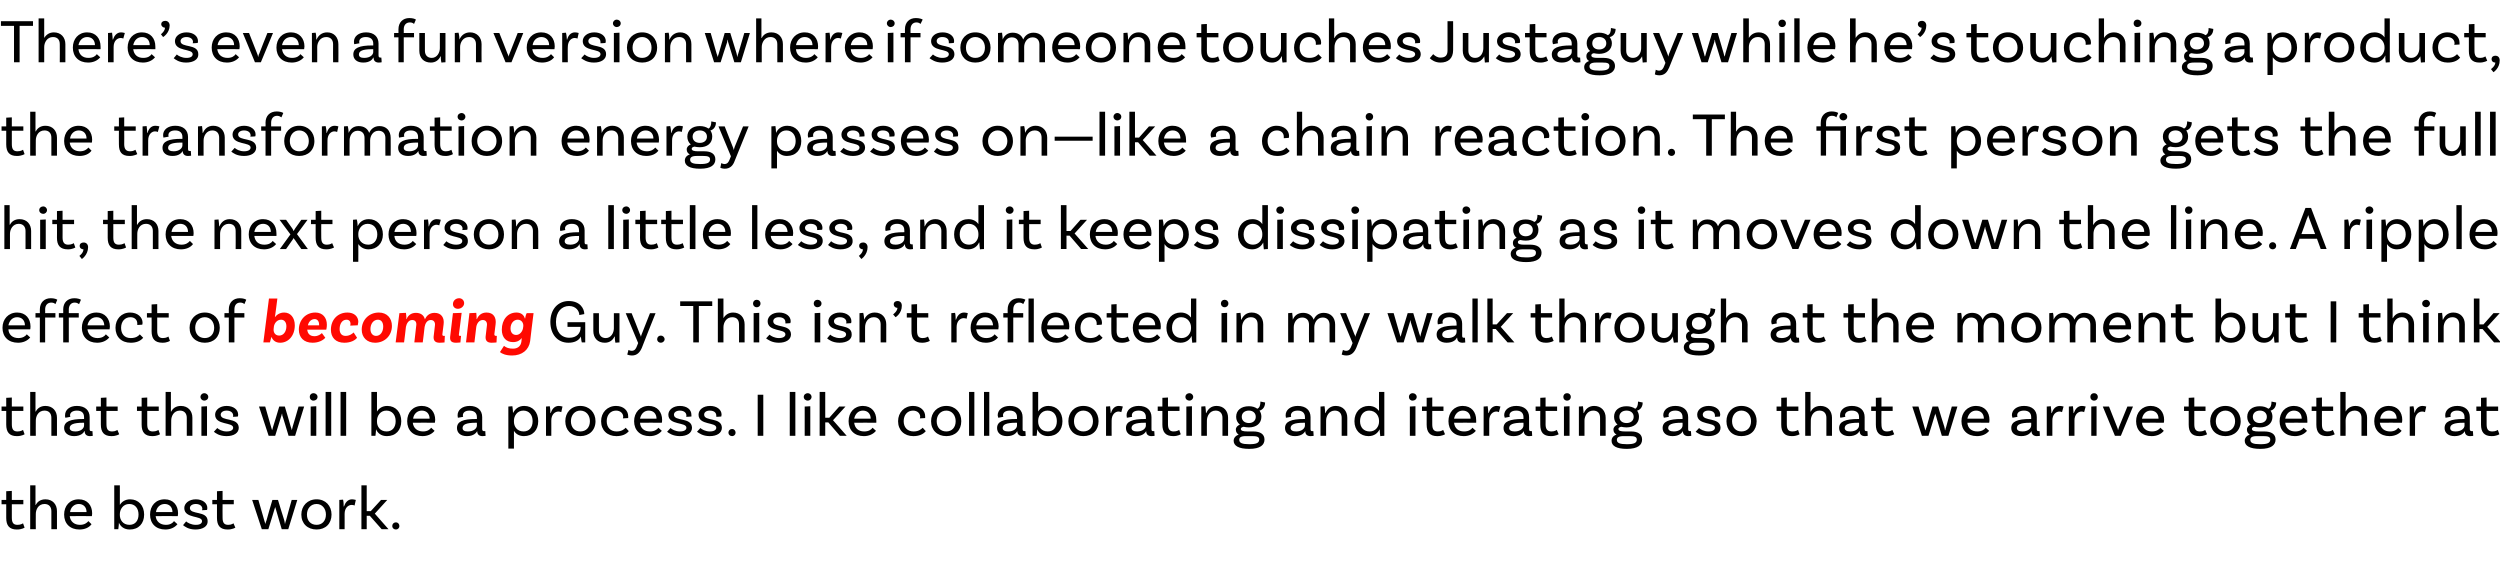
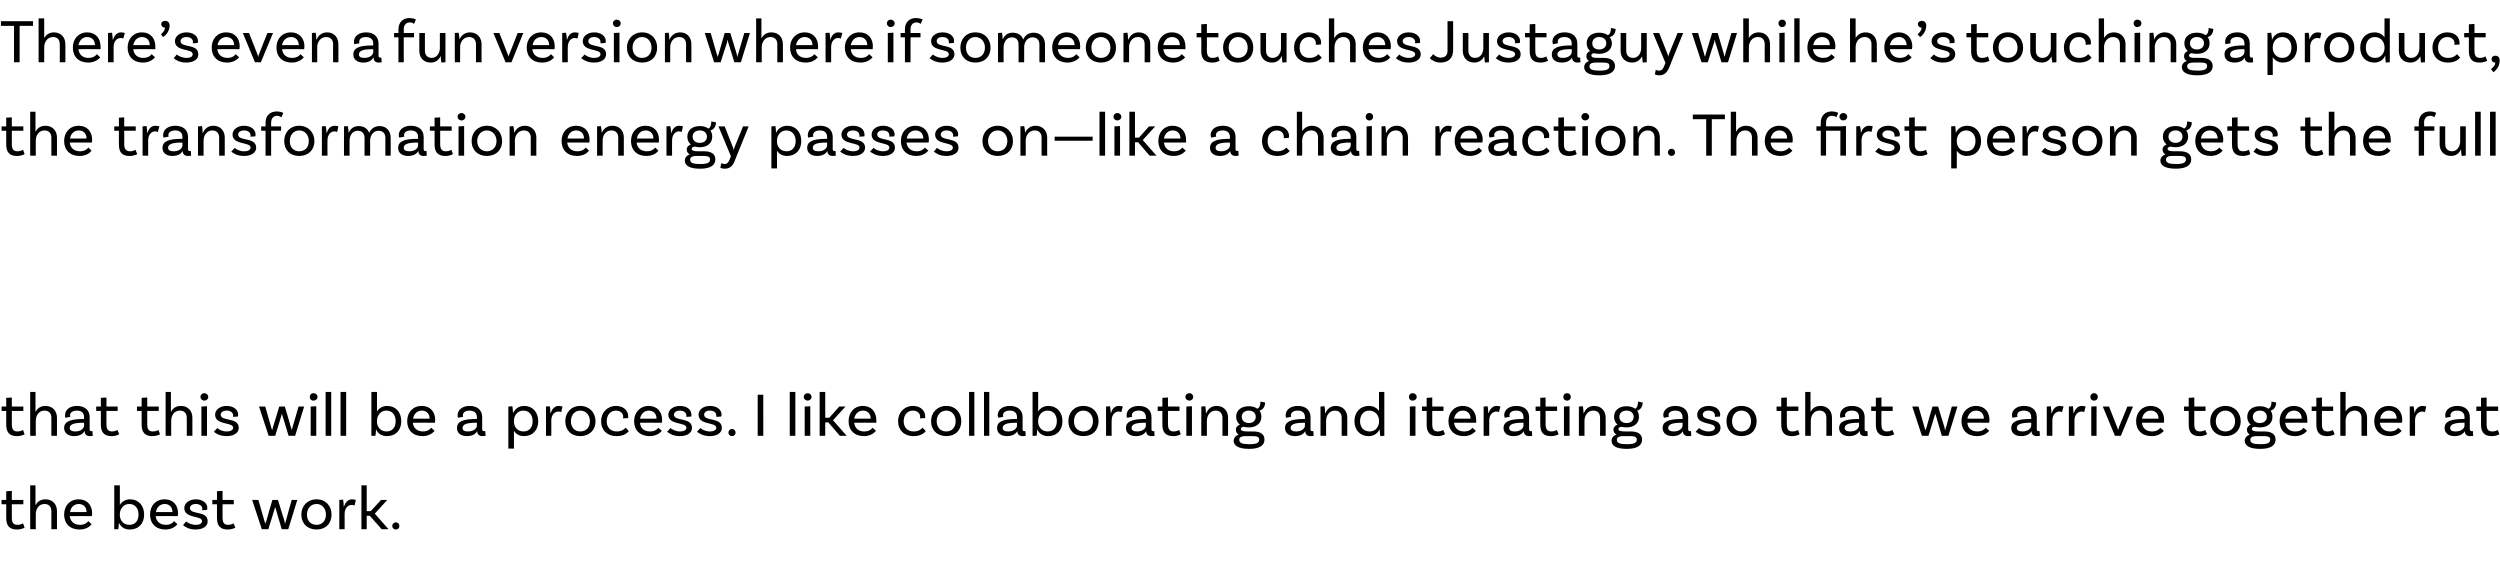
<svg xmlns="http://www.w3.org/2000/svg" version="1.1" width="803.1px" height="181px" viewBox="0 -5 803.1 181" style="top:-5px">
  <desc>There’s even a fun version where if someone touches Justaguy while he’s touching a product, the transformation energy...</desc>
  <defs />
  <g id="Polygon165312">
    <path d="m7.9 164.5s-.92.62-2.5.6c-2.4 0-3.4-1.3-3.4-3.7c.02 0 0-4.4 0-4.4H.5v-1.4h1.5v-2.8l1.8-.1v2.9h3.7v1.4H3.8v4.3c0 1.6.5 2.3 1.8 2.3c1.12.02 1.8-.5 1.8-.5l.5 1.4zm10.4-5.3c-.02.02 0 5.8 0 5.8h-1.8v-5.8c0-1.4-.8-2.3-2.2-2.3c-2 0-2.8 1.8-2.8 3.2c-.04-.02 0 4.9 0 4.9H9.7v-14.1h1.7v6.3s.06.02.1 0c.5-1 1.5-1.8 3.1-1.8c2.3 0 3.7 1.6 3.7 3.8zm4.1 1.6c.2 1.7 1.4 2.8 3.3 2.8c1.4 0 2.2-.6 2.7-1.2l1 1c-.8 1.1-2.2 1.7-3.9 1.7c-3 0-4.9-1.9-4.9-4.8c0-2.8 1.8-4.9 4.7-4.9c2.8 0 4.3 2 4.3 4.5c0 .52-.1.9-.1.9c0 0-7.06-.04-7.1 0zm.1-1.3h5.3c0-1.6-1-2.6-2.5-2.6c-1.5 0-2.6 1.1-2.8 2.6zm23.8.8c0 2.9-1.8 4.8-4.6 4.8c-1.9 0-3-1-3.5-2.2c0 .3-.1 1.5-.2 2.1h-1.3v-14.1h1.8v6.3c.6-1 1.7-1.8 3.3-1.8c2.7 0 4.5 2 4.5 4.9zm-1.8 0c0-2-1.1-3.4-3-3.4c-2 0-3 1.8-3 3.2v.4c0 1.4.9 3.1 3.1 3.1c1.8 0 2.9-1.3 2.9-3.3zm5.5.5c.2 1.7 1.4 2.8 3.3 2.8c1.4 0 2.2-.6 2.6-1.2l1.1 1c-.9 1.1-2.3 1.7-3.9 1.7c-3 0-4.9-1.9-4.9-4.8c0-2.8 1.8-4.9 4.7-4.9c2.8 0 4.3 2 4.3 4.5c-.02.52-.1.9-.1.9c0 0-7.08-.04-7.1 0zm.1-1.3h5.3c0-1.6-1-2.6-2.5-2.6c-1.5 0-2.6 1.1-2.8 2.6zm14.9-1c0-1-.9-1.6-2.1-1.6c-1.2 0-1.9.6-1.9 1.3c0 2.3 5.7.7 5.7 4.2c.1 1.7-1.6 2.7-3.9 2.7c-2.3 0-3.5-1-4-1.4l1-1.2c.4.4 1.6 1.1 3.1 1.1c1.4 0 2-.5 2-1.2c0-1.9-5.7-.7-5.7-4.2c0-1.5 1.5-2.8 3.7-2.8c2.2 0 3.7 1.2 3.7 2.8c0 .34-.1.6-.1.6c0 0-1.6.14-1.6.1c0-.1.1-.3.1-.4zm10.6 6s-.96.62-2.5.6c-2.4 0-3.4-1.3-3.4-3.7c-.02 0 0-4.4 0-4.4h-1.5v-1.4h1.5v-2.8l1.8-.1v2.9h3.6v1.4h-3.6s-.04 4.34 0 4.3c0 1.6.5 2.3 1.8 2.3c1.08.02 1.7-.5 1.7-.5l.6 1.4zm19.9-8.9l-2.9 9.4h-2.1s-1.94-6.54-1.9-6.5c-.1-.3-.2-.5-.2-.7c0 .2-.1.4-.2.7c.04-.04-2 6.5-2 6.5h-2.1l-3.1-9.4h2s1.9 6.56 1.9 6.6c.1.5.3.8.3 1h.1c0-.2.1-.6.3-1c-.04-.04 1.9-6.6 1.9-6.6h1.8s1.96 6.5 2 6.5c.1.4.2.9.2 1.1h.1c0-.2.1-.6.3-1.1c-.04 0 1.8-6.5 1.8-6.5h1.8zm11 4.7c0 2.9-1.9 4.8-4.8 4.8c-2.9 0-4.9-1.9-4.9-4.8c0-2.8 2-4.9 4.9-4.9c2.9 0 4.8 2.1 4.8 4.9zm-1.8 0c0-1.9-1.2-3.4-3-3.4c-1.9 0-3.1 1.5-3.1 3.4c0 2 1.2 3.3 3.1 3.3c1.8 0 3-1.3 3-3.3zm9.6-4.7l-.4 1.8c-.2-.1-.5-.2-.9-.2c-1.1 0-2.3.9-2.3 2.9c.02-.04 0 4.9 0 4.9H109v-9.4l1.2-.1c.2.7.2 1.8.2 2.2h.1c.4-1.2 1.2-2.3 2.6-2.3c.4 0 .8.1 1.2.2zm4.5 5.1h-1v4.3h-1.7v-14.1h1.7v8.3h1.3l3.3-3.6h2l-4 4.4l4.4 5h-2.2l-3.8-4.3zm8.4 2.1c.6 0 1.1.5 1.1 1.2c0 .6-.5 1.1-1.1 1.1c-.7 0-1.2-.5-1.2-1.1c0-.7.5-1.2 1.2-1.2z" stroke="none" fill="#000" />
  </g>
  <g id="Polygon165311">
    <path d="m7.9 134.5s-.92.62-2.5.6c-2.4 0-3.4-1.3-3.4-3.7c.02 0 0-4.4 0-4.4H.5v-1.4h1.5v-2.8l1.8-.1v2.9h3.7v1.4H3.8v4.3c0 1.6.5 2.3 1.8 2.3c1.12.02 1.8-.5 1.8-.5l.5 1.4zm10.4-5.3c-.02.02 0 5.8 0 5.8h-1.8v-5.8c0-1.4-.8-2.3-2.2-2.3c-2 0-2.8 1.8-2.8 3.2c-.04-.02 0 4.9 0 4.9H9.7v-14.1h1.7v6.3s.06.02.1 0c.5-1 1.5-1.8 3.1-1.8c2.3 0 3.7 1.6 3.7 3.8zm11.5 5.8s-.44.1-.9.1c-1 0-1.7-.5-1.7-1.6c-.04.04 0 0 0 0c0 0-.08.02-.1 0c-.2.5-1.1 1.6-3.3 1.6c-2 0-3.2-1.1-3.2-2.6c0-2.1 2-2.9 6.2-2.9c-.04.02.2 0 .2 0c0 0 .04-.58 0-.6c0-1.3-.7-2.1-2.3-2.1c-1.3 0-2.2.6-2.2 1.5c0 .3.1.4.1.5c.04.02-1.6.3-1.6.3c0 0-.14-.36-.1-.8c0-1.7 1.4-3 3.8-3c2.6 0 4.1 1.4 4.1 3.6v3.8c0 .5.1.7.6.7h.3c.02 0 .1 1.5.1 1.5zm-2.8-3.3c.04.04 0-.9 0-.9c0 0-.24.04-.2 0c-3.3 0-4.4.6-4.4 1.7c0 .7.6 1.1 1.8 1.1c1.8 0 2.8-1 2.8-1.9zm11.3 2.8s-.96.62-2.5.6c-2.4 0-3.4-1.3-3.4-3.7c-.02 0 0-4.4 0-4.4h-1.5v-1.4h1.5v-2.8l1.8-.1v2.9h3.6v1.4h-3.6s-.04 4.34 0 4.3c0 1.6.5 2.3 1.8 2.3c1.08.02 1.7-.5 1.7-.5l.6 1.4zm13.1 0s-.92.62-2.5.6c-2.4 0-3.4-1.3-3.4-3.7c.02 0 0-4.4 0-4.4H44v-1.4h1.5v-2.8l1.8-.1v2.9h3.7v1.4h-3.7v4.3c0 1.6.5 2.3 1.8 2.3c1.12.02 1.8-.5 1.8-.5l.5 1.4zm10.4-5.3c-.02.02 0 5.8 0 5.8H60v-5.8c0-1.4-.8-2.3-2.2-2.3c-2 0-2.8 1.8-2.8 3.2c-.04-.02 0 4.9 0 4.9h-1.8v-14.1h1.7v6.3s.06.02.1 0c.5-1 1.5-1.8 3.1-1.8c2.3 0 3.7 1.6 3.7 3.8zm3.8-5.5c-.6 0-1.2-.5-1.2-1.2c0-.7.6-1.2 1.2-1.2c.7 0 1.3.5 1.3 1.2c0 .7-.6 1.2-1.3 1.2zm-.9 1.9l1.8-.1v9.5h-1.8v-9.4zm10.2 2.9c0-1-.9-1.6-2.1-1.6c-1.2 0-1.9.6-1.9 1.3c0 2.3 5.7.7 5.8 4.2c0 1.7-1.6 2.7-3.9 2.7c-2.4 0-3.6-1-4.1-1.4l1.1-1.2c.4.4 1.5 1.1 3 1.1c1.4 0 2.1-.5 2.1-1.2c0-1.9-5.8-.7-5.8-4.2c0-1.5 1.5-2.8 3.7-2.8c2.2 0 3.7 1.2 3.7 2.8c.02.34-.1.6-.1.6c0 0-1.58.14-1.6.1c.1-.1.1-.3.1-.4zm22.8-2.9l-2.9 9.4h-2.1s-1.95-6.54-2-6.5c0-.3-.1-.5-.1-.7c-.1.2-.1.4-.2.7c.03-.04-2 6.5-2 6.5h-2.1l-3.1-9.4h2l1.9 6.6c.1.5.3.8.3 1c.1-.2.2-.6.3-1c.05-.04 2-6.6 2-6.6h1.8s1.95 6.5 1.9 6.5c.2.4.3.9.3 1.1c.1-.2.2-.6.3-1.1c.05 0 1.9-6.5 1.9-6.5h1.8zm3-1.9c-.7 0-1.2-.5-1.2-1.2c0-.7.5-1.2 1.2-1.2c.7 0 1.3.5 1.3 1.2c0 .7-.6 1.2-1.3 1.2zm-.9 1.9l1.8-.1v9.5h-1.8v-9.4zm4.8-4.7h1.8V135h-1.8v-14.1zm4.8 0h1.8V135h-1.8v-14.1zm19.5 9.4c0 2.9-1.8 4.8-4.6 4.8c-1.9 0-3-1-3.5-2.2c0 .3-.1 1.5-.2 2.1h-1.3v-14.1h1.8v6.3c.6-1 1.7-1.8 3.3-1.8c2.7 0 4.5 2 4.5 4.9zm-1.8 0c0-2-1.1-3.4-3-3.4c-2 0-3 1.8-3 3.2v.4c0 1.4.9 3.1 3.1 3.1c1.8 0 2.9-1.3 2.9-3.3zm5.5.5c.2 1.7 1.4 2.8 3.3 2.8c1.4 0 2.2-.6 2.6-1.2l1.1 1c-.9 1.1-2.3 1.7-3.9 1.7c-3 0-4.9-1.9-4.9-4.8c0-2.8 1.8-4.9 4.7-4.9c2.8 0 4.3 2 4.3 4.5c-.03.52-.1.9-.1.9c0 0-7.09-.04-7.1 0zm.1-1.3h5.3c0-1.6-1-2.6-2.5-2.6c-1.5 0-2.6 1.1-2.8 2.6zM156 135s-.5.1-1 .1c-1 0-1.7-.5-1.7-1.6c0 .04 0 0 0 0c0 0-.04.02 0 0c-.3.5-1.1 1.6-3.3 1.6c-2.1 0-3.2-1.1-3.2-2.6c0-2.1 1.9-2.9 6.1-2.9c0 .02.3 0 .3 0c0 0-.02-.58 0-.6c0-1.3-.8-2.1-2.4-2.1c-1.3 0-2.1.6-2.1 1.5c0 .3 0 .4.1.5c-.02.02-1.7.3-1.7.3c0 0-.1-.36-.1-.8c0-1.7 1.5-3 3.9-3c2.5 0 4 1.4 4 3.6v3.8c0 .5.2.7.6.7h.4c-.04 0 .1 1.5.1 1.5zm-2.8-3.3c-.02.04 0-.9 0-.9c0 0-.3.04-.3 0c-3.2 0-4.3.6-4.3 1.7c0 .7.5 1.1 1.7 1.1c1.9 0 2.9-1 2.9-1.9zm19.7-1.4c0 2.9-1.8 4.8-4.6 4.8c-1.5 0-2.6-.7-3.2-1.7v5.7h-1.8v-13.5l1.3-.1c.1.6.2 1.8.2 2.2c.6-1.2 1.7-2.3 3.6-2.3c2.7 0 4.5 2 4.5 4.9zm-1.8 0c0-2-1.1-3.4-3-3.4c-2 0-3 1.8-3 3.2v.4c0 1.4.9 3.1 3.1 3.1c1.8 0 2.9-1.3 2.9-3.3zm9.6-4.7l-.4 1.8c-.2-.1-.5-.2-.9-.2c-1.1 0-2.3.9-2.3 2.9c.02-.04 0 4.9 0 4.9h-1.7v-9.4l1.2-.1c.2.7.2 1.8.2 2.2h.1c.4-1.2 1.2-2.3 2.6-2.3c.4 0 .8.1 1.2.2zm10.6 4.7c0 2.9-2 4.8-4.9 4.8c-2.9 0-4.8-1.9-4.8-4.8c0-2.8 1.9-4.9 4.8-4.9c2.9 0 4.9 2.1 4.9 4.9zm-1.8 0c0-1.9-1.2-3.4-3.1-3.4c-1.8 0-3 1.5-3 3.4c0 2 1.2 3.3 3 3.3c1.9 0 3.1-1.3 3.1-3.3zm12.3-1.6c.02.36 0 .6 0 .6c0 0-1.68.12-1.7.1c0-.1.1-.3.1-.5c0-1.1-.9-2-2.3-2c-1.8 0-3 1.4-3 3.4c0 2 1.2 3.3 3.2 3.3c1.7 0 2.5-.8 2.9-1.2l1 1.1c-.9 1.1-2.3 1.6-4 1.6c-2.9 0-4.9-1.9-4.9-4.8c0-2.8 2-4.9 4.8-4.9c2.4 0 3.9 1.5 3.9 3.3zm3.8 2.1c.1 1.7 1.3 2.8 3.2 2.8c1.4 0 2.3-.6 2.7-1.2l1.1 1c-.9 1.1-2.3 1.7-3.9 1.7c-3.1 0-5-1.9-5-4.8c0-2.8 1.9-4.9 4.7-4.9c2.8 0 4.3 2 4.3 4.5c.02.52-.1.9-.1.9c0 0-7.04-.04-7 0zm0-1.3h5.3c0-1.6-1-2.6-2.5-2.6c-1.5 0-2.5 1.1-2.8 2.6zm14.9-1c0-1-.9-1.6-2.1-1.6c-1.2 0-1.9.6-1.9 1.3c0 2.3 5.7.7 5.8 4.2c0 1.7-1.6 2.7-3.9 2.7c-2.3 0-3.6-1-4.1-1.4l1.1-1.2c.4.4 1.6 1.1 3 1.1c1.4 0 2.1-.5 2.1-1.2c0-1.9-5.8-.7-5.8-4.2c0-1.5 1.5-2.8 3.7-2.8c2.3 0 3.7 1.2 3.7 2.8c.04.34 0 .6 0 .6c0 0-1.66.14-1.7.1c.1-.1.1-.3.1-.4zm9.6 0c0-1-.8-1.6-2.1-1.6c-1.2 0-1.8.6-1.8 1.3c0 2.3 5.6.7 5.7 4.2c0 1.7-1.6 2.7-3.9 2.7c-2.3 0-3.5-1-4.1-1.4l1.1-1.2c.4.4 1.6 1.1 3 1.1c1.4 0 2.1-.5 2.1-1.2c0-1.9-5.7-.7-5.7-4.2c0-1.5 1.4-2.8 3.7-2.8c2.2 0 3.7 1.2 3.7 2.8c-.04.34-.1.6-.1.6c0 0-1.64.14-1.6.1v-.4zm5.1 4.3c.6 0 1.1.5 1.1 1.2c0 .6-.5 1.1-1.1 1.1c-.7 0-1.2-.5-1.2-1.1c0-.7.5-1.2 1.2-1.2zm8.2-11h1.8V135h-1.8v-13.2zm10.3-.9h1.8V135h-1.8v-14.1zm5.8 2.8c-.7 0-1.3-.5-1.3-1.2c0-.7.6-1.2 1.3-1.2c.6 0 1.2.5 1.2 1.2c0 .7-.6 1.2-1.2 1.2zm-1 1.9l1.8-.1v9.5h-1.8v-9.4zm7.6 5.1h-1v4.3h-1.8v-14.1h1.8v8.3h1.3l3.2-3.6h2l-4 4.4l4.4 5h-2.2l-3.7-4.3zm8.3.1c.2 1.7 1.3 2.8 3.2 2.8c1.5 0 2.3-.6 2.7-1.2l1.1 1c-.9 1.1-2.3 1.7-3.9 1.7c-3 0-4.9-1.9-4.9-4.8c0-2.8 1.8-4.9 4.6-4.9c2.8 0 4.3 2 4.3 4.5c.05.52 0 .9 0 .9c0 0-7.11-.04-7.1 0zm0-1.3h5.3c0-1.6-1-2.6-2.5-2.6c-1.5 0-2.5 1.1-2.8 2.6zm22.8-.8v.6s-1.69.12-1.7.1c0-.1.1-.3.1-.5c0-1.1-.9-2-2.3-2c-1.8 0-3 1.4-3 3.4c0 2 1.2 3.3 3.2 3.3c1.7 0 2.5-.8 2.9-1.2l1 1.1c-.9 1.1-2.3 1.6-4 1.6c-2.9 0-4.9-1.9-4.9-4.8c0-2.8 2-4.9 4.8-4.9c2.4 0 3.9 1.5 3.9 3.3zm11.6 1.6c0 2.9-1.9 4.8-4.8 4.8c-2.9 0-4.9-1.9-4.9-4.8c0-2.8 2-4.9 4.9-4.9c2.9 0 4.8 2.1 4.8 4.9zm-1.8 0c0-1.9-1.2-3.4-3-3.4c-1.9 0-3.1 1.5-3.1 3.4c0 2 1.2 3.3 3.1 3.3c1.8 0 3-1.3 3-3.3zm4.3-9.4h1.7V135h-1.7v-14.1zm4.8 0h1.7V135h-1.7v-14.1zm13.4 14.1s-.47.1-1 .1c-.9 0-1.7-.5-1.7-1.6c.03.04 0 0 0 0c0 0-.01.02 0 0c-.3.5-1.1 1.6-3.3 1.6c-2.1 0-3.2-1.1-3.2-2.6c0-2.1 2-2.9 6.1-2.9c.03.02.3 0 .3 0v-.6c0-1.3-.8-2.1-2.3-2.1c-1.4 0-2.2.6-2.2 1.5c0 .3.1.4.1.5c.01.02-1.6.3-1.6.3c0 0-.17-.36-.2-.8c0-1.7 1.5-3 3.9-3c2.6 0 4.1 1.4 4.1 3.6v3.8c0 .5.1.7.6.7h.3l.1 1.5zm-2.8-3.3c.01.04 0-.9 0-.9c0 0-.27.04-.3 0c-3.2 0-4.3.6-4.3 1.7c0 .7.6 1.1 1.8 1.1c1.8 0 2.8-1 2.8-1.9zm14.6-1.4c0 2.9-1.8 4.8-4.6 4.8c-1.9 0-3-1-3.5-2.2c0 .3-.1 1.5-.2 2.1h-1.3v-14.1h1.8v6.3c.6-1 1.7-1.8 3.3-1.8c2.7 0 4.5 2 4.5 4.9zm-1.8 0c0-2-1.1-3.4-3-3.4c-2 0-3 1.8-3 3.2v.4c0 1.4.9 3.1 3.1 3.1c1.8 0 2.9-1.3 2.9-3.3zm13.4 0c0 2.9-1.9 4.8-4.9 4.8c-2.9 0-4.8-1.9-4.8-4.8c0-2.8 1.9-4.9 4.8-4.9c3 0 4.9 2.1 4.9 4.9zm-1.8 0c0-1.9-1.2-3.4-3.1-3.4c-1.8 0-3 1.5-3 3.4c0 2 1.2 3.3 3 3.3c1.9 0 3.1-1.3 3.1-3.3zm9.6-4.7l-.5 1.8c-.2-.1-.5-.2-.9-.2c-1 0-2.2.9-2.2 2.9c-.03-.04 0 4.9 0 4.9h-1.8v-9.4l1.3-.1c.1.7.2 1.8.2 2.2h.1c.3-1.2 1.1-2.3 2.5-2.3c.5 0 .9.1 1.3.2zm10.2 9.4s-.49.1-1 .1c-1 0-1.7-.5-1.7-1.6c.01.04 0 0 0 0c0 0-.03.02 0 0c-.3.5-1.1 1.6-3.3 1.6c-2.1 0-3.2-1.1-3.2-2.6c0-2.1 2-2.9 6.1-2.9c.01.02.3 0 .3 0v-.6c0-1.3-.8-2.1-2.3-2.1c-1.4 0-2.2.6-2.2 1.5c0 .3 0 .4.1.5c-.01.02-1.7.3-1.7.3c0 0-.09-.36-.1-.8c0-1.7 1.5-3 3.9-3c2.6 0 4.1 1.4 4.1 3.6v3.8c0 .5.1.7.5.7h.4c-.03 0 .1 1.5.1 1.5zm-2.8-3.3c-.01.04 0-.9 0-.9c0 0-.29.04-.3 0c-3.2 0-4.3.6-4.3 1.7c0 .7.6 1.1 1.8 1.1c1.8 0 2.8-1 2.8-1.9zm11.2 2.8s-.91.62-2.4.6c-2.5 0-3.5-1.3-3.5-3.7c.03 0 0-4.4 0-4.4h-1.5v-1.4h1.5v-2.8l1.8-.1v2.9h3.7v1.4h-3.7v4.3c0 1.6.6 2.3 1.8 2.3c1.13.02 1.8-.5 1.8-.5l.5 1.4zm2.8-10.8c-.7 0-1.3-.5-1.3-1.2c0-.7.6-1.2 1.3-1.2c.6 0 1.2.5 1.2 1.2c0 .7-.6 1.2-1.2 1.2zm-1 1.9l1.8-.1v9.5h-1.8v-9.4zm13.4 3.6v5.8h-1.8v-5.8c0-1.4-.8-2.3-2.2-2.3c-1.9 0-2.8 1.8-2.8 3.2c-.03-.04 0 4.9 0 4.9h-1.8v-9.4l1.3-.1c.1.7.2 1.8.2 2.2h.1c.5-1.2 1.5-2.3 3.3-2.3c2.3 0 3.7 1.6 3.7 3.8zm11.7 7c0 1.7-1.3 3-4.9 3c-3.4 0-5-1-5-2.6c0-.9.6-1.6 1.6-2c-.5-.3-.9-.8-.9-1.6c0-.8.6-1.3 1.3-1.6c-.8-.6-1.2-1.5-1.2-2.5c0-2.1 1.6-3.4 4.1-3.4c1.1 0 2 .3 2.7.8c.7-.3 1-1.1 1-2.3l1.5.3c0 1.8-1.2 2.5-1.8 2.6c.4.6.6 1.2.6 2c0 2.1-1.6 3.4-4 3.4c-.6 0-1.2-.1-1.7-.2c-.5.1-.9.3-.9.7c0 .6.8.8 2.1.8h1.9c2.3 0 3.6.9 3.6 2.6zm-7.3-7.3c0 1.2.9 2 2.3 2c1.3 0 2.2-.8 2.2-2c0-1.2-.9-2-2.2-2c-1.4 0-2.3.8-2.3 2zm5.6 7.3c0-.9-.8-1.1-2.2-1.1h-2.1c-1.7 0-2.1.5-2.1 1.2c0 1 .9 1.4 3.2 1.4c2.3 0 3.2-.4 3.2-1.5zM422 135s-.48.1-1 .1c-1 0-1.7-.5-1.7-1.6c.02.04 0 0 0 0c0 0-.02.02 0 0c-.3.5-1.1 1.6-3.3 1.6c-2.1 0-3.2-1.1-3.2-2.6c0-2.1 2-2.9 6.1-2.9c.02.02.3 0 .3 0v-.6c0-1.3-.8-2.1-2.3-2.1c-1.4 0-2.2.6-2.2 1.5c0 .3 0 .4.1.5c0 .02-1.7.3-1.7.3c0 0-.08-.36-.1-.8c0-1.7 1.5-3 3.9-3c2.6 0 4.1 1.4 4.1 3.6v3.8c0 .5.1.7.5.7h.4c-.02 0 .1 1.5.1 1.5zm-2.8-3.3v-.9s-.28.04-.3 0c-3.2 0-4.3.6-4.3 1.7c0 .7.6 1.1 1.8 1.1c1.8 0 2.8-1 2.8-1.9zm13.6-2.5v5.8H431s.02-5.78 0-5.8c0-1.4-.8-2.3-2.2-2.3c-1.9 0-2.8 1.8-2.8 3.2c-.02-.04 0 4.9 0 4.9h-1.8v-9.4l1.3-.1c.1.7.2 1.8.2 2.2h.1c.5-1.2 1.5-2.3 3.3-2.3c2.3 0 3.7 1.6 3.7 3.8zm11.9-8.3V135s-1.28.06-1.3.1c-.1-.7-.2-1.9-.2-2.2c-.6 1.2-1.7 2.2-3.6 2.2c-2.6 0-4.5-1.9-4.5-4.8c0-2.9 1.9-4.9 4.6-4.9c1.6 0 2.6.7 3.3 1.6c-.04.04 0-6.1 0-6.1h1.7zm-1.7 9.6v-.4c0-1.4-1-3.2-3.2-3.2c-1.7 0-2.9 1.4-2.9 3.4c0 2 1.2 3.3 3.1 3.3c2 0 3-1.7 3-3.1zm10.8-6.8c-.7 0-1.2-.5-1.2-1.2c0-.7.5-1.2 1.2-1.2c.7 0 1.3.5 1.3 1.2c0 .7-.6 1.2-1.3 1.2zm-.9 1.9l1.8-.1v9.5h-1.8v-9.4zm11.3 8.9s-.94.62-2.5.6c-2.4 0-3.4-1.3-3.4-3.7V127h-1.5v-1.4h1.5v-2.8l1.8-.1v2.9h3.6v1.4h-3.6s-.02 4.34 0 4.3c0 1.6.5 2.3 1.8 2.3c1.1.02 1.7-.5 1.7-.5l.6 1.4zm2.9-3.7c.2 1.7 1.3 2.8 3.2 2.8c1.5 0 2.3-.6 2.7-1.2l1.1 1c-.9 1.1-2.3 1.7-3.9 1.7c-3 0-4.9-1.9-4.9-4.8c0-2.8 1.8-4.9 4.6-4.9c2.8 0 4.3 2 4.3 4.5c.04.52 0 .9 0 .9c0 0-7.12-.04-7.1 0zm0-1.3h5.3c0-1.6-1-2.6-2.5-2.6c-1.5 0-2.5 1.1-2.8 2.6zm14.9-3.9l-.5 1.8c-.2-.1-.4-.2-.8-.2c-1.1 0-2.3.9-2.3 2.9v4.9h-1.8v-9.4l1.3-.1c.1.7.2 1.8.2 2.2h.1c.4-1.2 1.2-2.3 2.6-2.3c.4 0 .8.1 1.2.2zm10.2 9.4s-.46.1-1 .1c-.9 0-1.7-.5-1.7-1.6c.04.04 0 0 0 0c0 0 0 .02 0 0c-.3.5-1.1 1.6-3.3 1.6c-2.1 0-3.2-1.1-3.2-2.6c0-2.1 2-2.9 6.1-2.9c.04.02.3 0 .3 0c0 0 .02-.58 0-.6c0-1.3-.8-2.1-2.3-2.1c-1.4 0-2.2.6-2.2 1.5c0 .3.1.4.1.5c.02.02-1.6.3-1.6.3c0 0-.16-.36-.2-.8c0-1.7 1.5-3 3.9-3c2.6 0 4.1 1.4 4.1 3.6v3.8c0 .5.1.7.6.7h.3l.1 1.5zm-2.8-3.3c.02.04 0-.9 0-.9c0 0-.26.04-.3 0c-3.2 0-4.3.6-4.3 1.7c0 .7.6 1.1 1.8 1.1c1.8 0 2.8-1 2.8-1.9zm11.3 2.8s-.98.62-2.5.6c-2.5 0-3.4-1.3-3.4-3.7c-.04 0 0-4.4 0-4.4h-1.5v-1.4h1.5v-2.8l1.7-.1v2.9h3.7v1.4h-3.7s.04 4.34 0 4.3c0 1.6.6 2.3 1.9 2.3c1.06.02 1.7-.5 1.7-.5l.6 1.4zm2.7-10.8c-.7 0-1.2-.5-1.2-1.2c0-.7.5-1.2 1.2-1.2c.7 0 1.2.5 1.2 1.2c0 .7-.5 1.2-1.2 1.2zm-1 1.9l1.8-.1v9.5h-1.8v-9.4zm13.4 3.6c.02.02 0 5.8 0 5.8H514s.04-5.78 0-5.8c0-1.4-.7-2.3-2.2-2.3c-1.9 0-2.8 1.8-2.8 3.2v4.9h-1.8v-9.4l1.3-.1c.1.7.2 1.8.2 2.2h.1c.5-1.2 1.5-2.3 3.3-2.3c2.3 0 3.7 1.6 3.7 3.8zm11.7 7c0 1.7-1.3 3-4.9 3c-3.4 0-4.9-1-4.9-2.6c0-.9.5-1.6 1.6-2c-.6-.3-1-.8-1-1.6c0-.8.6-1.3 1.3-1.6c-.7-.6-1.1-1.5-1.1-2.5c0-2.1 1.6-3.4 4-3.4c1.1 0 2.1.3 2.8.8c.6-.3.9-1.1.9-2.3l1.5.3c0 1.8-1.2 2.5-1.8 2.6c.4.6.6 1.2.6 2c0 2.1-1.6 3.4-4 3.4c-.6 0-1.2-.1-1.7-.2c-.5.1-.9.3-.9.7c0 .6.8.8 2.1.8h2c2.2 0 3.5.9 3.5 2.6zm-7.3-7.3c0 1.2.9 2 2.3 2c1.4 0 2.3-.8 2.3-2c0-1.2-.9-2-2.3-2c-1.4 0-2.3.8-2.3 2zm5.6 7.3c0-.9-.8-1.1-2.2-1.1h-2.1c-1.6 0-2.1.5-2.1 1.2c0 1 .9 1.4 3.2 1.4c2.3 0 3.2-.4 3.2-1.5zm17.5-1.2s-.45.1-1 .1c-.9 0-1.7-.5-1.7-1.6c.05.04 0 0 0 0c0 0 .01.02 0 0c-.3.5-1.1 1.6-3.3 1.6c-2.1 0-3.2-1.1-3.2-2.6c0-2.1 2-2.9 6.1-2.9c.05.02.3 0 .3 0c0 0 .03-.58 0-.6c0-1.3-.8-2.1-2.3-2.1c-1.4 0-2.2.6-2.2 1.5c0 .3.1.4.1.5c.03.02-1.6.3-1.6.3c0 0-.15-.36-.2-.8c0-1.7 1.5-3 3.9-3c2.6 0 4.1 1.4 4.1 3.6v3.8c0 .5.1.7.6.7h.3l.1 1.5zm-2.8-3.3c.03.04 0-.9 0-.9c0 0-.25.04-.3 0c-3.2 0-4.3.6-4.3 1.7c0 .7.6 1.1 1.8 1.1c1.8 0 2.8-1 2.8-1.9zm10.4-3.2c0-1-.8-1.6-2.1-1.6c-1.2 0-1.8.6-1.8 1.3c0 2.3 5.6.7 5.7 4.2c0 1.7-1.6 2.7-3.9 2.7c-2.3 0-3.5-1-4.1-1.4l1.1-1.2c.4.4 1.6 1.1 3 1.1c1.4 0 2.1-.5 2.1-1.2c0-1.9-5.7-.7-5.7-4.2c0-1.5 1.4-2.8 3.7-2.8c2.2 0 3.7 1.2 3.7 2.8c-.03.34-.1.6-.1.6c0 0-1.63.14-1.6.1v-.4zm13.4 1.8c0 2.9-1.9 4.8-4.9 4.8c-2.9 0-4.8-1.9-4.8-4.8c0-2.8 1.9-4.9 4.8-4.9c3 0 4.9 2.1 4.9 4.9zm-1.8 0c0-1.9-1.2-3.4-3.1-3.4c-1.8 0-3 1.5-3 3.4c0 2 1.2 3.3 3 3.3c1.9 0 3.1-1.3 3.1-3.3zm15.6 4.2s-.93.62-2.5.6c-2.4 0-3.4-1.3-3.4-3.7c.01 0 0-4.4 0-4.4h-1.5v-1.4h1.5v-2.8l1.8-.1v2.9h3.7v1.4H574v4.3c0 1.6.5 2.3 1.8 2.3c1.11.02 1.8-.5 1.8-.5l.5 1.4zm10.4-5.3c-.03.02 0 5.8 0 5.8h-1.8v-5.8c0-1.4-.8-2.3-2.2-2.3c-2 0-2.8 1.8-2.8 3.2c-.05-.02 0 4.9 0 4.9h-1.8v-14.1h1.7v6.3s.05.02.1 0c.5-1 1.5-1.8 3.1-1.8c2.3 0 3.7 1.6 3.7 3.8zM600 135s-.45.1-.9.1c-1 0-1.7-.5-1.7-1.6c-.05.04 0 0 0 0c0 0-.09.02-.1 0c-.2.5-1.1 1.6-3.3 1.6c-2 0-3.2-1.1-3.2-2.6c0-2.1 2-2.9 6.2-2.9c-.05.02.2 0 .2 0c0 0 .03-.58 0-.6c0-1.3-.7-2.1-2.3-2.1c-1.3 0-2.2.6-2.2 1.5c0 .3.1.4.1.5c.03.02-1.6.3-1.6.3c0 0-.15-.36-.1-.8c0-1.7 1.4-3 3.8-3c2.6 0 4.1 1.4 4.1 3.6v3.8c0 .5.1.7.6.7h.3l.1 1.5zm-2.8-3.3c.03.04 0-.9 0-.9c0 0-.25.04-.2 0c-3.3 0-4.4.6-4.4 1.7c0 .7.6 1.1 1.8 1.1c1.8 0 2.8-1 2.8-1.9zm11.3 2.8s-.97.62-2.5.6c-2.4 0-3.4-1.3-3.4-3.7c-.03 0 0-4.4 0-4.4h-1.5v-1.4h1.5v-2.8l1.8-.1v2.9h3.6v1.4h-3.6s-.05 4.34 0 4.3c0 1.6.5 2.3 1.8 2.3c1.07.02 1.7-.5 1.7-.5l.6 1.4zm20.3-8.9l-2.9 9.4h-2.1s-1.95-6.54-1.9-6.5c-.1-.3-.2-.5-.2-.7c0 .2-.1.4-.2.7c.03-.04-2 6.5-2 6.5h-2.1l-3.1-9.4h2l1.9 6.6c.1.5.3.8.3 1h.1c0-.2.1-.6.3-1c-.05-.04 1.9-6.6 1.9-6.6h1.8s1.95 6.5 2 6.5c.1.4.2.9.2 1.1h.1c0-.2.1-.6.3-1.1c-.05 0 1.8-6.5 1.8-6.5h1.8zm3.2 5.2c.1 1.7 1.3 2.8 3.2 2.8c1.4 0 2.3-.6 2.7-1.2l1.1 1c-.9 1.1-2.3 1.7-3.9 1.7c-3.1 0-5-1.9-5-4.8c0-2.8 1.9-4.9 4.7-4.9c2.8 0 4.3 2 4.3 4.5c.01.52-.1.9-.1.9c0 0-7.05-.04-7 0zm0-1.3h5.3c0-1.6-1-2.6-2.5-2.6c-1.5 0-2.5 1.1-2.8 2.6zm23.3 5.5s-.46.1-1 .1c-.9 0-1.7-.5-1.7-1.6c.04.04 0 0 0 0c0 0 0 .02 0 0c-.3.5-1.1 1.6-3.3 1.6c-2.1 0-3.2-1.1-3.2-2.6c0-2.1 2-2.9 6.1-2.9c.04.02.3 0 .3 0c0 0 .02-.58 0-.6c0-1.3-.8-2.1-2.3-2.1c-1.4 0-2.2.6-2.2 1.5c0 .3.1.4.1.5c.02.02-1.6.3-1.6.3c0 0-.16-.36-.2-.8c0-1.7 1.5-3 3.9-3c2.6 0 4.1 1.4 4.1 3.6v3.8c0 .5.1.7.6.7h.3l.1 1.5zm-2.8-3.3c.02.04 0-.9 0-.9c0 0-.26.04-.3 0c-3.2 0-4.3.6-4.3 1.7c0 .7.6 1.1 1.8 1.1c1.8 0 2.8-1 2.8-1.9zm10.4-6.1l-.5 1.8c-.2-.1-.4-.2-.8-.2c-1.1 0-2.3.9-2.3 2.9v4.9h-1.8v-9.4l1.3-.1c.1.7.2 1.8.2 2.2h.1c.4-1.2 1.2-2.3 2.6-2.3c.4 0 .8.1 1.2.2zm7.1 0l-.5 1.8c-.2-.1-.4-.2-.8-.2c-1.1 0-2.3.9-2.3 2.9v4.9h-1.8v-9.4l1.3-.1c.1.7.2 1.8.2 2.2h.1c.4-1.2 1.2-2.3 2.6-2.3c.4 0 .8.1 1.2.2zm2.7-1.9c-.7 0-1.2-.5-1.2-1.2c0-.7.5-1.2 1.2-1.2c.7 0 1.2.5 1.2 1.2c0 .7-.5 1.2-1.2 1.2zm-.9 1.9l1.7-.1v9.5h-1.7v-9.4zm13.4 0l-3.9 9.4h-1.9l-3.9-9.4h2s2.56 6.56 2.6 6.6c.2.4.2.6.3 1c.1-.4.2-.6.3-1l2.7-6.6h1.8zm2.9 5.2c.1 1.7 1.3 2.8 3.2 2.8c1.4 0 2.3-.6 2.7-1.2l1.1 1c-.9 1.1-2.3 1.7-3.9 1.7c-3.1 0-5-1.9-5-4.8c0-2.8 1.9-4.9 4.7-4.9c2.8 0 4.3 2 4.3 4.5c.02.52-.1.9-.1.9c0 0-7.04-.04-7 0zm0-1.3h5.3c0-1.6-1-2.6-2.5-2.6c-1.5 0-2.5 1.1-2.8 2.6zm20.9 5s-.94.62-2.5.6c-2.4 0-3.4-1.3-3.4-3.7V127h-1.5v-1.4h1.5v-2.8l1.8-.1v2.9h3.6v1.4h-3.6s-.02 4.34 0 4.3c0 1.6.5 2.3 1.8 2.3c1.1.02 1.7-.5 1.7-.5l.6 1.4zm10.8-4.2c0 2.9-2 4.8-4.9 4.8c-2.9 0-4.9-1.9-4.9-4.8c0-2.8 2-4.9 4.9-4.9c2.9 0 4.9 2.1 4.9 4.9zm-1.8 0c0-1.9-1.3-3.4-3.1-3.4c-1.8 0-3.1 1.5-3.1 3.4c0 2 1.3 3.3 3.1 3.3c1.8 0 3.1-1.3 3.1-3.3zm13 5.9c0 1.7-1.3 3-4.9 3c-3.4 0-5-1-5-2.6c0-.9.6-1.6 1.6-2c-.5-.3-.9-.8-.9-1.6c0-.8.6-1.3 1.2-1.6c-.7-.6-1.1-1.5-1.1-2.5c0-2.1 1.6-3.4 4-3.4c1.2 0 2.1.3 2.8.8c.7-.3 1-1.1 1-2.3l1.5.3c0 1.8-1.2 2.5-1.8 2.6c.4.6.6 1.2.6 2c0 2.1-1.6 3.4-4 3.4c-.7 0-1.2-.1-1.7-.2c-.6.1-.9.3-.9.7c0 .6.8.8 2.1.8h1.9c2.3 0 3.6.9 3.6 2.6zm-7.3-7.3c0 1.2.9 2 2.2 2c1.4 0 2.3-.8 2.3-2c0-1.2-.9-2-2.2-2c-1.4 0-2.3.8-2.3 2zm5.6 7.3c0-.9-.8-1.1-2.2-1.1H725c-1.7 0-2.1.5-2.1 1.2c0 1 .9 1.4 3.2 1.4c2.3 0 3.2-.4 3.2-1.5zm4.8-5.4c.2 1.7 1.3 2.8 3.2 2.8c1.5 0 2.3-.6 2.7-1.2l1.1 1c-.9 1.1-2.3 1.7-3.9 1.7c-3 0-4.9-1.9-4.9-4.8c0-2.8 1.8-4.9 4.6-4.9c2.8 0 4.3 2 4.3 4.5c.04.52 0 .9 0 .9c0 0-7.12-.04-7.1 0zm0-1.3h5.3c0-1.6-1-2.6-2.5-2.6c-1.5 0-2.5 1.1-2.8 2.6zm15.9 5s-.94.62-2.5.6c-2.4 0-3.4-1.3-3.4-3.7V127h-1.5v-1.4h1.5v-2.8l1.8-.1v2.9h3.6v1.4h-3.6s-.02 4.34 0 4.3c0 1.6.5 2.3 1.8 2.3c1.1.02 1.7-.5 1.7-.5l.6 1.4zm10.4-5.3c-.04.02 0 5.8 0 5.8h-1.8s-.02-5.78 0-5.8c0-1.4-.8-2.3-2.2-2.3c-2 0-2.9 1.8-2.9 3.2c.04-.02 0 4.9 0 4.9h-1.7v-14.1h1.7v6.3s.04.02 0 0c.6-1 1.6-1.8 3.2-1.8c2.2 0 3.7 1.6 3.7 3.8zm4.1 1.6c.2 1.7 1.4 2.8 3.3 2.8c1.4 0 2.2-.6 2.6-1.2l1.1 1c-.9 1.1-2.3 1.7-3.9 1.7c-3 0-4.9-1.9-4.9-4.8c0-2.8 1.8-4.9 4.7-4.9c2.8 0 4.3 2 4.3 4.5c-.02.52-.1.9-.1.9c0 0-7.08-.04-7.1 0zm.1-1.3h5.3c0-1.6-1-2.6-2.5-2.6c-1.5 0-2.6 1.1-2.8 2.6zm14.8-3.9l-.4 1.8c-.2-.1-.5-.2-.9-.2c-1.1 0-2.3.9-2.3 2.9c.04-.04 0 4.9 0 4.9h-1.7v-9.4l1.2-.1c.2.7.3 1.8.3 2.2c.4-1.2 1.2-2.3 2.6-2.3c.4 0 .9.1 1.2.2zm15.1 9.4s-.49.1-1 .1c-1 0-1.7-.5-1.7-1.6c.01.04 0 0 0 0c0 0-.03.02 0 0c-.3.5-1.1 1.6-3.3 1.6c-2.1 0-3.2-1.1-3.2-2.6c0-2.1 1.9-2.9 6.1-2.9c.01.02.3 0 .3 0v-.6c0-1.3-.8-2.1-2.4-2.1c-1.3 0-2.1.6-2.1 1.5c0 .3 0 .4.1.5c-.01.02-1.7.3-1.7.3c0 0-.09-.36-.1-.8c0-1.7 1.5-3 3.9-3c2.5 0 4 1.4 4 3.6v3.8c0 .5.2.7.6.7h.4c-.03 0 .1 1.5.1 1.5zm-2.8-3.3c-.01.04 0-.9 0-.9c0 0-.29.04-.3 0c-3.2 0-4.3.6-4.3 1.7c0 .7.5 1.1 1.7 1.1c1.9 0 2.9-1 2.9-1.9zm11.2 2.8s-.91.62-2.5.6c-2.4 0-3.4-1.3-3.4-3.7c.03 0 0-4.4 0-4.4h-1.5v-1.4h1.5v-2.8l1.8-.1v2.9h3.7v1.4h-3.7v4.3c0 1.6.5 2.3 1.8 2.3c1.13.02 1.8-.5 1.8-.5l.5 1.4z" stroke="none" fill="#000" />
  </g>
  <g id="Polygon165310">
-     <path d="m188 105h-1.1c-.1-.2-.2-.9-.3-1.9c-.7 1.4-2.2 2-4 2c-3.5 0-5.8-2.7-5.8-6.7c0-4.1 2.5-6.7 5.9-6.7c3.7 0 5 2.5 5 4.2l-1.6.3c0-1.2-1-2.9-3.3-2.9c-2.3 0-4.2 1.8-4.2 5.1c0 3.1 1.6 5.1 4.3 5.1c2.4 0 3.6-1.5 3.6-3.2c-.03-.02 0-.3 0-.3h-4.2v-1.5h5.7v6.5zm11-9.4v9.4s-1.31.06-1.3.1c-.2-.8-.2-1.8-.2-2h-.1c-.5 1.1-1.5 2-3.1 2c-2.3 0-3.7-1.5-3.7-3.8v-5.7h1.8v5.7c0 1.4.8 2.3 2.2 2.3c1.7 0 2.6-1.7 2.6-3.1v-4.9h1.8zm4 13.6c-.91-.02-1.5-.3-1.5-.3l.4-1.5s.39.26 1 .3c1 0 1.4-.7 1.7-1.5c-.01-.02.4-1 .4-1l-4-9.6h1.9s2.63 6.56 2.6 6.6c.2.4.3.6.4 1c.1-.4.1-.6.3-1c-.01-.04 2.6-6.6 2.6-6.6h1.8s-4.45 11.08-4.4 11.1c-.6 1.4-1.5 2.5-3.2 2.5zm9.3-6.4c.6 0 1.2.5 1.2 1.2c0 .6-.6 1.1-1.2 1.1c-.7 0-1.2-.5-1.2-1.1c0-.7.5-1.2 1.2-1.2zm10.4-9.5h-4.2v-1.5h10.3v1.5h-4.3V105h-1.8V93.3zm16.5 5.9c.02.02 0 5.8 0 5.8h-1.8s.04-5.78 0-5.8c0-1.4-.7-2.3-2.2-2.3c-1.9 0-2.8 1.8-2.8 3.2v4.9h-1.8V90.9h1.8v6.3s0 .02 0 0c.6-1 1.6-1.8 3.1-1.8c2.3 0 3.7 1.6 3.7 3.8zm3.9-5.5c-.7 0-1.2-.5-1.2-1.2c0-.7.5-1.2 1.2-1.2c.7 0 1.2.5 1.2 1.2c0 .7-.5 1.2-1.2 1.2zm-1 1.9l1.8-.1v9.5h-1.8v-9.4zm10.2 2.9c0-1-.8-1.6-2.1-1.6c-1.2 0-1.8.6-1.8 1.3c0 2.3 5.6.7 5.7 4.2c0 1.7-1.6 2.7-3.9 2.7c-2.3 0-3.5-1-4.1-1.4l1.1-1.2c.4.4 1.6 1.1 3 1.1c1.4 0 2.1-.5 2.1-1.2c0-1.9-5.7-.7-5.7-4.2c0-1.5 1.4-2.8 3.7-2.8c2.2 0 3.7 1.2 3.7 2.8c-.04.34-.1.6-.1.6c0 0-1.64.14-1.6.1v-.4zm10.3-4.8c-.7 0-1.2-.5-1.2-1.2c0-.7.5-1.2 1.2-1.2c.7 0 1.3.5 1.3 1.2c0 .7-.6 1.2-1.3 1.2zm-.9 1.9l1.8-.1v9.5h-1.8v-9.4zm10.2 2.9c0-1-.9-1.6-2.1-1.6c-1.2 0-1.9.6-1.9 1.3c0 2.3 5.7.7 5.7 4.2c.1 1.7-1.6 2.7-3.9 2.7c-2.3 0-3.5-1-4-1.4l1-1.2c.4.4 1.6 1.1 3.1 1.1c1.4 0 2-.5 2-1.2c0-1.9-5.7-.7-5.7-4.2c0-1.5 1.5-2.8 3.7-2.8c2.2 0 3.7 1.2 3.7 2.8c.01.34-.1.6-.1.6c0 0-1.59.14-1.6.1c0-.1.1-.3.1-.4zm12.8.7v5.8h-1.8v-5.8c0-1.4-.8-2.3-2.2-2.3c-2 0-2.8 1.8-2.8 3.2c-.03-.04 0 4.9 0 4.9h-1.8v-9.4l1.2-.1c.2.7.3 1.8.3 2.2c.5-1.2 1.6-2.3 3.4-2.3c2.3 0 3.7 1.6 3.7 3.8zm3.6-7.5c.9 0 1.4.6 1.4 1.5c.03 2.48-2 3.7-2 3.7l-.8-.9s1.37-.98 1.4-2.1c-.7 0-1.2-.5-1.2-1.1c0-.7.5-1.1 1.2-1.1zm10.4 12.8s-.95.62-2.5.6c-2.4 0-3.4-1.3-3.4-3.7c-.01 0 0-4.4 0-4.4h-1.5v-1.4h1.5v-2.8l1.8-.1v2.9h3.6v1.4h-3.6s-.03 4.34 0 4.3c0 1.6.5 2.3 1.8 2.3c1.09.02 1.7-.5 1.7-.5l.6 1.4zm12.2-8.9l-.4 1.8c-.2-.1-.5-.2-.9-.2c-1.1 0-2.3.9-2.3 2.9c.02-.04 0 4.9 0 4.9h-1.7v-9.4l1.2-.1c.2.7.2 1.8.2 2.2h.1c.4-1.2 1.2-2.3 2.6-2.3c.4 0 .8.1 1.2.2zm2.7 5.2c.2 1.7 1.4 2.8 3.2 2.8c1.5 0 2.3-.6 2.7-1.2l1.1 1c-.9 1.1-2.3 1.7-3.9 1.7c-3 0-4.9-1.9-4.9-4.8c0-2.8 1.8-4.9 4.7-4.9c2.7 0 4.3 2 4.3 4.5c-.04.52-.1.9-.1.9c0 0-7.1-.04-7.1 0zm0-1.3h5.4c-.1-1.6-1-2.6-2.5-2.6c-1.6 0-2.6 1.1-2.9 2.6zm13.6-8.7c1.1 0 2 .3 2.2.5l-.7 1.4c-.2-.2-.6-.5-1.3-.5c-1.2 0-1.9.9-1.9 2.2c-.02-.04 0 1.2 0 1.2h3.2v1.4h-3.2v8h-1.8v-8h-1.4v-1.4h1.4s.02-1.2 0-1.2c0-2.2 1.4-3.6 3.5-3.6zm4.9.1V105h-1.7V90.9h1.7zm4.2 9.9c.2 1.7 1.4 2.8 3.3 2.8c1.4 0 2.2-.6 2.6-1.2l1.1 1c-.9 1.1-2.3 1.7-3.9 1.7c-3 0-4.9-1.9-4.9-4.8c0-2.8 1.8-4.9 4.7-4.9c2.8 0 4.3 2 4.3 4.5c-.02.52-.1.9-.1.9c0 0-7.08-.04-7.1 0zm.1-1.3h5.3c0-1.6-1-2.6-2.5-2.6c-1.5 0-2.6 1.1-2.8 2.6zm17.6-.8c0 .36-.1.6-.1.6c0 0-1.6.12-1.6.1v-.5c0-1.1-.8-2-2.2-2c-1.8 0-3 1.4-3 3.4c0 2 1.1 3.3 3.1 3.3c1.8 0 2.6-.8 2.9-1.2l1.1 1.1c-.9 1.1-2.3 1.6-4 1.6c-3 0-4.9-1.9-4.9-4.8c0-2.8 2-4.9 4.7-4.9c2.5 0 4 1.5 4 3.3zm8.9 5.8s-.98.62-2.5.6c-2.5 0-3.4-1.3-3.4-3.7c-.04 0 0-4.4 0-4.4h-1.5v-1.4h1.5v-2.8l1.7-.1v2.9h3.7v1.4h-3.7s.04 4.34 0 4.3c0 1.6.6 2.3 1.9 2.3c1.06.02 1.7-.5 1.7-.5l.6 1.4zm2.8-3.7c.2 1.7 1.4 2.8 3.3 2.8c1.4 0 2.2-.6 2.7-1.2l1 1c-.8 1.1-2.2 1.7-3.9 1.7c-3 0-4.9-1.9-4.9-4.8c0-2.8 1.8-4.9 4.7-4.9c2.8 0 4.3 2 4.3 4.5c0 .52-.1.9-.1.9c0 0-7.06-.04-7.1 0zm.1-1.3h5.3c0-1.6-1-2.6-2.5-2.6c-1.5 0-2.6 1.1-2.8 2.6zm18.5-8.6V105s-1.28.06-1.3.1c-.1-.7-.2-1.9-.2-2.2c-.6 1.2-1.7 2.2-3.6 2.2c-2.6 0-4.5-1.9-4.5-4.8c0-2.9 1.9-4.9 4.6-4.9c1.6 0 2.6.7 3.3 1.6c-.04.04 0-6.1 0-6.1h1.7zm-1.7 9.6v-.4c0-1.4-1-3.2-3.2-3.2c-1.7 0-2.9 1.4-2.9 3.4c0 2 1.2 3.3 3.1 3.3c2 0 3-1.7 3-3.1zm10.8-6.8c-.7 0-1.2-.5-1.2-1.2c0-.7.5-1.2 1.2-1.2c.7 0 1.2.5 1.2 1.2c0 .7-.5 1.2-1.2 1.2zm-1 1.9l1.8-.1v9.5h-1.8v-9.4zm13.4 3.6c.03.02 0 5.8 0 5.8H404s.05-5.78 0-5.8c0-1.4-.7-2.3-2.2-2.3c-1.9 0-2.8 1.8-2.8 3.2v4.9h-1.8v-9.4l1.3-.1c.1.7.2 1.8.2 2.2h.1c.5-1.2 1.5-2.3 3.3-2.3c2.3 0 3.7 1.6 3.7 3.8zm23.1.1c-.02-.04 0 5.7 0 5.7h-1.8v-5.7c0-1.4-.8-2.3-2.2-2.3c-1.8 0-2.7 1.7-2.7 3.1c.04-.04 0 4.9 0 4.9h-1.7s-.04-5.74 0-5.7c0-1.4-.8-2.3-2.2-2.3c-1.8 0-2.7 1.7-2.7 3.1v4.9h-1.8v-9.4l1.3-.1c.1.7.2 1.8.2 2.2c.5-1.2 1.5-2.2 3.3-2.2c1.6 0 2.9.8 3.4 2.2c.5-1.2 1.5-2.2 3.2-2.2c2.3 0 3.7 1.5 3.7 3.8zm3.6 9.9c-.9-.02-1.5-.3-1.5-.3l.4-1.5s.4.26 1 .3c1 0 1.4-.7 1.7-1.5l.4-1l-4-9.6h1.9s2.64 6.56 2.6 6.6c.2.4.3.6.4 1c.1-.4.1-.6.3-1c0-.04 2.6-6.6 2.6-6.6h1.8s-4.44 11.08-4.4 11.1c-.6 1.4-1.5 2.5-3.2 2.5zm27.7-13.6l-2.9 9.4h-2.1s-1.96-6.54-2-6.5c0-.3-.1-.5-.1-.7c-.1.2-.1.4-.2.7l-2 6.5h-2.1l-3.1-9.4h2l1.9 6.6c.1.5.3.8.3 1c.1-.2.2-.6.3-1c.04-.04 2-6.6 2-6.6h1.8s1.94 6.5 1.9 6.5c.2.4.3.9.3 1.1c.1-.2.2-.6.3-1.1c.04 0 1.9-6.5 1.9-6.5h1.8zm10.5 9.4s-.43.1-.9.1c-1 0-1.7-.5-1.7-1.6c-.03.04 0 0 0 0c0 0-.07.02-.1 0c-.2.5-1.1 1.6-3.3 1.6c-2 0-3.2-1.1-3.2-2.6c0-2.1 2-2.9 6.2-2.9c-.03.02.2 0 .2 0c0 0 .05-.58 0-.6c0-1.3-.7-2.1-2.3-2.1c-1.3 0-2.2.6-2.2 1.5c0 .3.1.4.1.5c.05.02-1.6.3-1.6.3c0 0-.13-.36-.1-.8c0-1.7 1.4-3 3.8-3c2.6 0 4.1 1.4 4.1 3.6v3.8c0 .5.1.7.6.7h.3c.03 0 .1 1.5.1 1.5zm-2.8-3.3c.05.04 0-.9 0-.9c0 0-.23.04-.2 0c-3.3 0-4.4.6-4.4 1.7c0 .7.6 1.1 1.8 1.1c1.8 0 2.8-1 2.8-1.9zm5.1-10.8h1.7V105H473V90.9zm7.5 9.8h-1v4.3h-1.7V90.9h1.7v8.3h1.3l3.3-3.6h2l-4 4.4l4.4 5h-2.2l-3.8-4.3zm18.6 3.8s-.95.62-2.5.6c-2.4 0-3.4-1.3-3.4-3.7c-.01 0 0-4.4 0-4.4h-1.5v-1.4h1.5v-2.8l1.8-.1v2.9h3.6v1.4H495s-.03 4.34 0 4.3c0 1.6.5 2.3 1.8 2.3c1.09.02 1.7-.5 1.7-.5l.6 1.4zm10.4-5.3c-.05.02 0 5.8 0 5.8h-1.8s-.03-5.78 0-5.8c0-1.4-.8-2.3-2.2-2.3c-2 0-2.9 1.8-2.9 3.2c.03-.02 0 4.9 0 4.9h-1.7V90.9h1.7v6.3s.03.02 0 0c.6-1 1.6-1.8 3.2-1.8c2.2 0 3.7 1.6 3.7 3.8zm8.2-3.6l-.4 1.8c-.2-.1-.5-.2-.9-.2c-1.1 0-2.3.9-2.3 2.9v4.9h-1.7v-9.4l1.2-.1c.2.7.2 1.8.2 2.2h.1c.4-1.2 1.2-2.3 2.6-2.3c.4 0 .8.1 1.2.2zm10.6 4.7c0 2.9-2 4.8-4.9 4.8c-2.9 0-4.8-1.9-4.8-4.8c0-2.8 1.9-4.9 4.8-4.9c2.9 0 4.9 2.1 4.9 4.9zm-1.8 0c0-1.9-1.2-3.4-3.1-3.4c-1.8 0-3 1.5-3 3.4c0 2 1.2 3.3 3 3.3c1.9 0 3.1-1.3 3.1-3.3zm12.5-4.7v9.4s-1.33.06-1.3.1c-.2-.8-.3-1.8-.3-2c-.5 1.1-1.5 2-3.1 2c-2.3 0-3.7-1.5-3.7-3.8v-5.7h1.8s-.03 5.74 0 5.7c0 1.4.8 2.3 2.2 2.3c1.7 0 2.6-1.7 2.6-3.1v-4.9h1.8zm11.8 10.6c0 1.7-1.3 3-4.9 3c-3.4 0-5-1-5-2.6c0-.9.5-1.6 1.6-2c-.6-.3-.9-.8-.9-1.6c0-.8.5-1.3 1.2-1.6c-.7-.6-1.1-1.5-1.1-2.5c0-2.1 1.6-3.4 4-3.4c1.1 0 2.1.3 2.8.8c.7-.3 1-1.1 1-2.3l1.5.3c0 1.8-1.2 2.5-1.8 2.6c.4.6.6 1.2.6 2c0 2.1-1.6 3.4-4.1 3.4c-.6 0-1.2-.1-1.7-.2c-.5.1-.8.3-.8.7c0 .6.7.8 2 .8h2c2.2 0 3.6.9 3.6 2.6zm-7.3-7.3c0 1.2.9 2 2.2 2c1.4 0 2.3-.8 2.3-2c0-1.2-.9-2-2.3-2c-1.3 0-2.2.8-2.2 2zm5.5 7.3c0-.9-.7-1.1-2.1-1.1h-2.1c-1.7 0-2.2.5-2.2 1.2c0 1 1 1.4 3.3 1.4c2.2 0 3.1-.4 3.1-1.5zm12.4-7c-.05.02 0 5.8 0 5.8h-1.8s-.03-5.78 0-5.8c0-1.4-.8-2.3-2.2-2.3c-2 0-2.9 1.8-2.9 3.2c.03-.02 0 4.9 0 4.9h-1.7V90.9h1.7v6.3s.03.02 0 0c.6-1 1.6-1.8 3.2-1.8c2.2 0 3.7 1.6 3.7 3.8zM578 105s-.46.1-1 .1c-.9 0-1.7-.5-1.7-1.6c.04.04 0 0 0 0c0 0 0 .02 0 0c-.3.5-1.1 1.6-3.3 1.6c-2.1 0-3.2-1.1-3.2-2.6c0-2.1 2-2.9 6.1-2.9c.04.02.3 0 .3 0c0 0 .02-.58 0-.6c0-1.3-.8-2.1-2.3-2.1c-1.4 0-2.2.6-2.2 1.5c0 .3.1.4.1.5c.02.02-1.6.3-1.6.3c0 0-.16-.36-.2-.8c0-1.7 1.5-3 3.9-3c2.6 0 4.1 1.4 4.1 3.6v3.8c0 .5.1.7.6.7h.3l.1 1.5zm-2.8-3.3c.02.04 0-.9 0-.9c0 0-.26.04-.3 0c-3.2 0-4.3.6-4.3 1.7c0 .7.6 1.1 1.8 1.1c1.8 0 2.8-1 2.8-1.9zm11.3 2.8s-.98.62-2.5.6c-2.5 0-3.4-1.3-3.4-3.7c-.04 0 0-4.4 0-4.4h-1.5v-1.4h1.5v-2.8l1.7-.1v2.9h3.7v1.4h-3.7s.04 4.34 0 4.3c0 1.6.6 2.3 1.9 2.3c1.06.02 1.7-.5 1.7-.5l.6 1.4zm13.1 0s-.97.62-2.5.6c-2.4 0-3.4-1.3-3.4-3.7c-.03 0 0-4.4 0-4.4h-1.5v-1.4h1.5v-2.8l1.8-.1v2.9h3.6v1.4h-3.6s-.05 4.34 0 4.3c0 1.6.5 2.3 1.8 2.3c1.07.02 1.7-.5 1.7-.5l.6 1.4zm10.3-5.3c.03.02 0 5.8 0 5.8h-1.7s-.05-5.78 0-5.8c0-1.4-.8-2.3-2.2-2.3c-2 0-2.9 1.8-2.9 3.2v4.9h-1.8V90.9h1.8v6.3s.01.02 0 0c.6-1 1.6-1.8 3.2-1.8c2.2 0 3.6 1.6 3.6 3.8zm4.2 1.6c.2 1.7 1.4 2.8 3.2 2.8c1.5 0 2.3-.6 2.7-1.2l1.1 1c-.9 1.1-2.3 1.7-3.9 1.7c-3 0-4.9-1.9-4.9-4.8c0-2.8 1.8-4.9 4.7-4.9c2.7 0 4.3 2 4.3 4.5l-.1.9s-7.11-.04-7.1 0zm0-1.3h5.4c-.1-1.6-1-2.6-2.5-2.6c-1.6 0-2.6 1.1-2.9 2.6zm29.7-.2v5.7H642s.02-5.74 0-5.7c0-1.4-.8-2.3-2.2-2.3c-1.8 0-2.6 1.7-2.6 3.1c-.04-.04 0 4.9 0 4.9h-1.8s-.02-5.74 0-5.7c0-1.4-.8-2.3-2.2-2.3c-1.8 0-2.7 1.7-2.7 3.1c.02-.04 0 4.9 0 4.9h-1.7v-9.4l1.2-.1c.2.7.2 1.8.2 2.2c.5-1.2 1.6-2.2 3.3-2.2c1.7 0 2.9.8 3.4 2.2c.5-1.2 1.5-2.2 3.2-2.2c2.3 0 3.7 1.5 3.7 3.8zm12 1c0 2.9-1.9 4.8-4.8 4.8c-2.9 0-4.9-1.9-4.9-4.8c0-2.8 2-4.9 4.9-4.9c2.9 0 4.8 2.1 4.8 4.9zm-1.8 0c0-1.9-1.2-3.4-3-3.4c-1.9 0-3.1 1.5-3.1 3.4c0 2 1.2 3.3 3.1 3.3c1.8 0 3-1.3 3-3.3zm19.3-1v5.7h-1.8s.02-5.74 0-5.7c0-1.4-.8-2.3-2.2-2.3c-1.8 0-2.6 1.7-2.6 3.1c-.04-.04 0 4.9 0 4.9h-1.8s-.02-5.74 0-5.7c0-1.4-.8-2.3-2.2-2.3c-1.8 0-2.7 1.7-2.7 3.1c.02-.04 0 4.9 0 4.9h-1.7v-9.4l1.2-.1c.2.7.2 1.8.2 2.2c.5-1.2 1.6-2.2 3.3-2.2c1.7 0 2.9.8 3.4 2.2c.5-1.2 1.5-2.2 3.2-2.2c2.3 0 3.7 1.5 3.7 3.8zm4.2 1.5c.1 1.7 1.3 2.8 3.2 2.8c1.4 0 2.3-.6 2.7-1.2l1.1 1c-.9 1.1-2.3 1.7-3.9 1.7c-3.1 0-5-1.9-5-4.8c0-2.8 1.9-4.9 4.7-4.9c2.8 0 4.3 2 4.3 4.5c.02.52-.1.9-.1.9c0 0-7.04-.04-7 0zm0-1.3h5.3c0-1.6-1-2.6-2.5-2.6c-1.5 0-2.5 1.1-2.8 2.6zm18.1-.3v5.8h-1.8s.02-5.78 0-5.8c0-1.4-.8-2.3-2.2-2.3c-1.9 0-2.8 1.8-2.8 3.2c-.02-.04 0 4.9 0 4.9H687v-9.4l1.3-.1c.1.7.2 1.8.2 2.2h.1c.5-1.2 1.5-2.3 3.3-2.3c2.3 0 3.7 1.6 3.7 3.8zm9.2 5.3s-.9.62-2.4.6c-2.5 0-3.5-1.3-3.5-3.7c.04 0 0-4.4 0-4.4h-1.5v-1.4h1.5v-2.8l1.8-.1v2.9h3.7v1.4h-3.7s.02 4.34 0 4.3c0 1.6.6 2.3 1.8 2.3c1.14.02 1.8-.5 1.8-.5l.5 1.4zm16.5-4.2c0 2.9-1.9 4.8-4.6 4.8c-1.9 0-3-1-3.5-2.2c0 .3-.1 1.5-.3 2.1h-1.2V90.9h1.8s-.03 6.28 0 6.3c.6-1 1.6-1.8 3.3-1.8c2.6 0 4.5 2 4.5 4.9zm-1.8 0c0-2-1.2-3.4-3-3.4c-2 0-3 1.8-3 3.2v.4c0 1.4.9 3.1 3.1 3.1c1.7 0 2.9-1.3 2.9-3.3zm12.5-4.7v9.4s-1.29.06-1.3.1c-.2-.8-.2-1.8-.2-2h-.1c-.5 1.1-1.5 2-3.1 2c-2.3 0-3.7-1.5-3.7-3.8c.03.04 0-5.7 0-5.7h1.8v5.7c0 1.4.8 2.3 2.2 2.3c1.7 0 2.6-1.7 2.6-3.1c.03 0 0-4.9 0-4.9h1.8zm9.5 8.9s-.93.62-2.5.6c-2.4 0-3.4-1.3-3.4-3.7c.01 0 0-4.4 0-4.4h-1.5v-1.4h1.5v-2.8l1.8-.1v2.9h3.6v1.4h-3.6v4.3c0 1.6.5 2.3 1.8 2.3c1.11.02 1.7-.5 1.7-.5l.6 1.4zm7.2-12.7h1.8V105h-1.8V91.8zm16.4 12.7s-.89.62-2.4.6c-2.5 0-3.5-1.3-3.5-3.7c.05 0 0-4.4 0-4.4h-1.5v-1.4h1.5v-2.8l1.8-.1v2.9h3.7v1.4H761s.03 4.34 0 4.3c0 1.6.6 2.3 1.8 2.3c1.15.02 1.8-.5 1.8-.5l.5 1.4zm10.4-5.3v5.8h-1.8s.03-5.78 0-5.8c0-1.4-.8-2.3-2.2-2.3c-1.9 0-2.8 1.8-2.8 3.2v4.9h-1.8V90.9h1.7v6.3s.09.02.1 0c.5-1 1.5-1.8 3.1-1.8c2.3 0 3.7 1.6 3.7 3.8zm3.9-5.5c-.7 0-1.3-.5-1.3-1.2c0-.7.6-1.2 1.3-1.2c.6 0 1.2.5 1.2 1.2c0 .7-.6 1.2-1.2 1.2zm-1 1.9l1.8-.1v9.5h-1.8v-9.4zm13.4 3.6v5.8H790s.03-5.78 0-5.8c0-1.4-.8-2.3-2.2-2.3c-1.9 0-2.8 1.8-2.8 3.2v4.9h-1.8v-9.4l1.3-.1c.1.7.2 1.8.2 2.2h.1c.5-1.2 1.5-2.3 3.3-2.3c2.3 0 3.7 1.6 3.7 3.8zm5.7 1.5h-1v4.3h-1.8V90.9h1.8v8.3h1.3l3.2-3.6h2l-4 4.4l4.4 5h-2.2l-3.7-4.3z" stroke="none" fill="#000" />
-   </g>
+     </g>
  <g id="Polygon165309">
-     <path d="m91.3 95.4c2 0 3.4 1.6 3.4 4.1c0 3.4-2.1 5.6-4.7 5.6c-1.5 0-2.4-.8-2.8-1.9c-.1.4-.3 1.2-.5 1.8h-2.1l1.8-14.1h2.7s-.76 6.05-.8 6c.6-.8 1.6-1.5 3-1.5zm-1.6 7.4c1.3 0 2.3-1.2 2.3-3c0-1.3-.7-2.1-1.7-2.1c-1.3 0-2.1 1.1-2.3 2.1l-.1.9c-.1 1.1.5 2.1 1.8 2.1zm11.6-7.4c2.4 0 3.7 1.7 3.7 3.9c.01.9-.2 1.6-.2 1.6h-6.1c.1 1.2.8 2.1 2.3 2.1c1.2 0 2-.6 2.4-1l1.1 1.5c-.7.8-2.1 1.6-4.1 1.6c-2.8 0-4.4-1.7-4.4-4.2c0-3.1 2.2-5.5 5.3-5.5zm-.2 2.1c-1 0-1.9.7-2.2 2h3.6v-.3c0-.9-.5-1.7-1.4-1.7zm10.5-2.1c2.2 0 3.5 1.3 3.5 3c-.05.63-.2 1.1-.2 1.1l-2.4.1c0-.1.1-.3.1-.6c0-.7-.4-1.3-1.3-1.3c-1.3 0-2.2 1.2-2.2 3c0 1.3.6 2.2 1.9 2.2c1.4 0 2.3-.8 2.6-1.1l1.1 1.7c-.6.8-2 1.6-4.1 1.6c-2.8 0-4.3-1.7-4.3-4.2c0-3.2 2.2-5.5 5.3-5.5zm10.1 0c2.6 0 4.2 1.8 4.2 4.3c0 3.1-2.3 5.4-5.4 5.4c-2.6 0-4.3-1.7-4.3-4.2c0-3.1 2.3-5.5 5.5-5.5zm-.9 7.5c1.4 0 2.3-1.3 2.3-3c0-1.3-.6-2.2-1.7-2.2c-1.4 0-2.4 1.3-2.4 3c0 1.3.7 2.2 1.8 2.2zm21.7 0h.4l-.1 2.1c-.2 0-.7.1-1.6.1c-1.5 0-2-.8-1.9-2l.4-3.4c.2-1.1-.3-1.9-1.3-1.9c-1.2 0-1.8 1.1-2 2.2c.04.01-.6 5-.6 5h-2.7s.62-5.29.6-5.3c.2-1.1-.2-1.9-1.3-1.9c-1.2 0-1.8 1.2-2 2.2c.03.05-.6 5-.6 5h-2.7l1.2-9.4s2.14-.12 2.1-.1c.1.6.2 1.6.1 2h.1c.5-1.2 1.5-2 3-2c1.6 0 2.6.8 2.9 2.1c.5-1.2 1.5-2.1 3.1-2.1c2.2 0 3.2 1.6 2.9 3.7l-.4 3.2c0 .3.1.5.4.5zm4.6-8.7c-.9 0-1.6-.6-1.6-1.5c0-1.1.9-1.9 2-1.9c.9 0 1.6.7 1.6 1.6c0 1-1 1.8-2 1.8zm.3 8.4c0 .2.1.3.3.3h.4l-.2 2.1c-.1 0-.6.1-1.4.1c-1.6 0-2-.7-1.9-1.9l.9-7.6l2.8-.1s-.88 7.07-.9 7.1zm11.9.3h.3l-.1 2.1c-.1 0-.7.1-1.6.1c-1.5 0-2-.8-1.9-2l.4-3.4c.2-1.1-.3-1.9-1.3-1.9c-1.2 0-1.9 1.1-2.1 2.2c.02 0-.6 5-.6 5h-2.7l1.1-9.4s2.22-.12 2.2-.1c.1.6.1 1.6.1 2h.1c.5-1.2 1.5-2.1 3.1-2.1c2.3 0 3.2 1.7 2.9 3.8l-.4 3.2c0 .3.2.5.5.5zm12.1-7.3s-1.15 9.03-1.1 9c-.4 2.8-2.6 4.6-5.8 4.6c-2.1 0-3.3-.6-3.9-1.1l1.3-2c.7.6 1.6.9 2.9.9c1.4 0 2.5-.7 2.7-2.3l.1-1.1c-.6.8-1.5 1.3-2.8 1.3c-2.1 0-3.6-1.4-3.6-4c0-3.2 1.9-5.5 4.7-5.5c1.5 0 2.4.8 2.7 1.9h.1c0-.2.2-1.2.5-1.7c0-.04 2.2 0 2.2 0zm-5.6 7c1.2 0 2-1.1 2.2-2.1l.1-.7c.1-1.1-.6-2.1-1.8-2.1c-1.3 0-2.3 1.2-2.3 2.8c0 1.3.7 2.1 1.8 2.1z" stroke="none" fill="#ff0901" />
-   </g>
+     </g>
  <g id="Polygon165308">
-     <path d="m2.7 100.8c.1 1.7 1.3 2.8 3.2 2.8c1.4 0 2.3-.6 2.7-1.2l1.1 1c-.9 1.1-2.3 1.7-3.9 1.7c-3.1 0-5-1.9-5-4.8c0-2.8 1.9-4.9 4.7-4.9c2.8 0 4.3 2 4.3 4.5c.02.52-.1.9-.1.9c0 0-7.04-.04-7 0zm0-1.3h5.3c0-1.6-1-2.6-2.5-2.6C4 96.9 3 98 2.7 99.5zm11.8-5.1c.04-.04 0 1.2 0 1.2h3.3v1.4h-3.3v8h-1.7v-8h-1.4v-1.4h1.4s-.02-1.2 0-1.2c0-2.2 1.4-3.6 3.5-3.6c1.1 0 1.9.3 2.1.5l-.6 1.4c-.2-.2-.6-.5-1.3-.5c-1.3 0-2 .9-2 2.2zm7.6 0v1.2h3.2v1.4h-3.2v8h-1.8v-8h-1.4v-1.4h1.4s.04-1.2 0-1.2c0-2.2 1.4-3.6 3.6-3.6c1 0 1.9.3 2.1.5l-.6 1.4c-.3-.2-.7-.5-1.4-.5c-1.2 0-1.9.9-1.9 2.2zm6 6.4c.2 1.7 1.4 2.8 3.2 2.8c1.5 0 2.3-.6 2.7-1.2l1.1 1c-.9 1.1-2.3 1.7-3.9 1.7c-3 0-4.9-1.9-4.9-4.8c0-2.8 1.8-4.9 4.7-4.9c2.7 0 4.3 2 4.3 4.5c-.04.52-.1.9-.1.9c0 0-7.1-.04-7.1 0zm0-1.3h5.4c-.1-1.6-1-2.6-2.5-2.6c-1.6 0-2.6 1.1-2.9 2.6zm17.7-.8c-.02.36-.1.6-.1.6c0 0-1.62.12-1.6.1v-.5c0-1.1-.8-2-2.2-2c-1.8 0-3 1.4-3 3.4c0 2 1.1 3.3 3.1 3.3c1.8 0 2.6-.8 2.9-1.2l1.1 1.1c-.9 1.1-2.3 1.6-4 1.6c-3 0-4.9-1.9-4.9-4.8c0-2.8 1.9-4.9 4.7-4.9c2.4 0 4 1.5 4 3.3zm8.8 5.8s-.9.62-2.4.6c-2.5 0-3.5-1.3-3.5-3.7c.04 0 0-4.4 0-4.4h-1.5v-1.4h1.5v-2.8l1.8-.1v2.9h3.7v1.4h-3.7s.02 4.34 0 4.3c0 1.6.6 2.3 1.8 2.3c1.14.02 1.8-.5 1.8-.5l.5 1.4zm16-4.2c0 2.9-1.9 4.8-4.8 4.8c-2.9 0-4.9-1.9-4.9-4.8c0-2.8 2-4.9 4.9-4.9c2.9 0 4.8 2.1 4.8 4.9zm-1.8 0c0-1.9-1.2-3.4-3-3.4c-1.9 0-3.1 1.5-3.1 3.4c0 2 1.2 3.3 3.1 3.3c1.8 0 3-1.3 3-3.3zm6.5-5.9c-.03-.04 0 1.2 0 1.2h3.2v1.4h-3.2v8h-1.8v-8h-1.4v-1.4h1.4v-1.2c0-2.2 1.4-3.6 3.5-3.6c1.1 0 1.9.3 2.1.5l-.6 1.4c-.2-.2-.6-.5-1.3-.5c-1.3 0-1.9.9-1.9 2.2z" stroke="none" fill="#000" />
-   </g>
+     </g>
  <g id="Polygon165307">
-     <path d="m10 69.2v5.8H8.2s.02-5.78 0-5.8c0-1.4-.8-2.3-2.2-2.3c-1.9 0-2.8 1.8-2.8 3.2c-.02-.02 0 4.9 0 4.9H1.4V60.9h1.7v6.3s.08.02.1 0c.5-1 1.5-1.8 3.1-1.8c2.3 0 3.7 1.6 3.7 3.8zm3.9-5.5c-.7 0-1.3-.5-1.3-1.2c0-.7.6-1.2 1.3-1.2c.6 0 1.2.5 1.2 1.2c0 .7-.6 1.2-1.2 1.2zm-1 1.9l1.8-.1v9.5h-1.8v-9.4zm11.3 8.9s-.9.62-2.4.6c-2.5 0-3.5-1.3-3.5-3.7c.04 0 0-4.4 0-4.4h-1.5v-1.4h1.5v-2.8l1.8-.1v2.9h3.7v1.4h-3.7s.02 4.34 0 4.3c0 1.6.6 2.3 1.8 2.3c1.14.02 1.8-.5 1.8-.5l.5 1.4zm2.7-1.6c.8 0 1.4.6 1.4 1.5c-.02 2.52-2 3.8-2 3.8l-.8-1s1.32-.94 1.3-2.1c-.6 0-1.2-.4-1.2-1.1c0-.7.5-1.1 1.3-1.1zm13.6 1.6s-.92.62-2.5.6c-2.4 0-3.4-1.3-3.4-3.7c.02 0 0-4.4 0-4.4h-1.5v-1.4h1.5v-2.8l1.8-.1v2.9h3.7v1.4h-3.7v4.3c0 1.6.5 2.3 1.8 2.3c1.12.02 1.8-.5 1.8-.5l.5 1.4zm10.4-5.3c-.02.02 0 5.8 0 5.8h-1.8v-5.8c0-1.4-.8-2.3-2.2-2.3c-2 0-2.8 1.8-2.8 3.2c-.04-.02 0 4.9 0 4.9h-1.8V60.9h1.7v6.3s.06.02.1 0c.5-1 1.5-1.8 3.1-1.8c2.3 0 3.7 1.6 3.7 3.8zm4.1 1.6c.2 1.7 1.4 2.8 3.3 2.8c1.4 0 2.2-.6 2.7-1.2l1 1c-.8 1.1-2.2 1.7-3.9 1.7c-3 0-4.9-1.9-4.9-4.8c0-2.8 1.8-4.9 4.7-4.9c2.8 0 4.3 2 4.3 4.5c0 .52-.1.9-.1.9c0 0-7.06-.04-7.1 0zm.1-1.3h5.3c0-1.6-1-2.6-2.5-2.6c-1.5 0-2.6 1.1-2.8 2.6zm22.4-.3c.02.02 0 5.8 0 5.8h-1.8s.04-5.78 0-5.8c0-1.4-.7-2.3-2.2-2.3c-1.9 0-2.8 1.8-2.8 3.2v4.9h-1.8v-9.4l1.3-.1c.1.7.2 1.8.2 2.2h.1c.5-1.2 1.5-2.3 3.3-2.3c2.3 0 3.7 1.6 3.7 3.8zm4.2 1.6c.2 1.7 1.3 2.8 3.2 2.8c1.5 0 2.3-.6 2.7-1.2l1.1 1c-.9 1.1-2.3 1.7-3.9 1.7c-3 0-4.9-1.9-4.9-4.8c0-2.8 1.8-4.9 4.6-4.9c2.8 0 4.3 2 4.3 4.5c.04.52 0 .9 0 .9c0 0-7.12-.04-7.1 0zm0-1.3h5.3c0-1.6-1-2.6-2.5-2.6c-1.5 0-2.5 1.1-2.8 2.6zM98.9 75h-2.1s-2.14-2.96-2.1-3c-.2-.1-.3-.4-.3-.5h-.1c0 .1-.2.4-.3.5c0 .04-2.1 3-2.1 3h-2l3.4-4.7l-3.5-4.7h2.1s1.96 2.78 2 2.8c.1.2.4.6.4.8h.1c0-.2.3-.6.4-.8l2-2.8h2l-3.4 4.6l3.5 4.8zm8.4-.5s-.96.62-2.5.6c-2.4 0-3.4-1.3-3.4-3.7c-.02 0 0-4.4 0-4.4h-1.5v-1.4h1.5v-2.8l1.8-.1v2.9h3.6v1.4h-3.6s-.04 4.34 0 4.3c0 1.6.5 2.3 1.8 2.3c1.08.02 1.7-.5 1.7-.5l.6 1.4zm15.7-4.2c0 2.9-1.9 4.8-4.6 4.8c-1.5 0-2.6-.7-3.3-1.7c.04.04 0 5.7 0 5.7h-1.7V65.6l1.2-.1c.2.6.3 1.8.3 2.2c.5-1.2 1.6-2.3 3.6-2.3c2.6 0 4.5 2 4.5 4.9zm-1.8 0c0-2-1.2-3.4-3.1-3.4c-2 0-3 1.8-3 3.2v.4c0 1.4 1 3.1 3.2 3.1c1.7 0 2.9-1.3 2.9-3.3zm5.5.5c.1 1.7 1.3 2.8 3.2 2.8c1.4 0 2.3-.6 2.7-1.2l1.1 1c-.9 1.1-2.3 1.7-3.9 1.7c-3.1 0-5-1.9-5-4.8c0-2.8 1.9-4.9 4.7-4.9c2.8 0 4.3 2 4.3 4.5c.02.52-.1.9-.1.9c0 0-7.04-.04-7 0zm0-1.3h5.3c0-1.6-1-2.6-2.5-2.6c-1.5 0-2.5 1.1-2.8 2.6zm14.9-3.9l-.5 1.8c-.2-.1-.5-.2-.9-.2c-1 0-2.2.9-2.2 2.9c-.02-.04 0 4.9 0 4.9h-1.8v-9.4l1.3-.1c.1.7.2 1.8.2 2.2h.1c.3-1.2 1.1-2.3 2.5-2.3c.5 0 .9.1 1.3.2zm7 2.9c0-1-.9-1.6-2.1-1.6c-1.2 0-1.9.6-1.9 1.3c0 2.3 5.7.7 5.7 4.2c.1 1.7-1.6 2.7-3.9 2.7c-2.3 0-3.5-1-4-1.4l1-1.2c.4.4 1.6 1.1 3.1 1.1c1.4 0 2-.5 2-1.2c0-1.9-5.7-.7-5.7-4.2c0-1.5 1.5-2.8 3.7-2.8c2.2 0 3.7 1.2 3.7 2.8c0 .34-.1.6-.1.6c0 0-1.6.14-1.6.1c0-.1.1-.3.1-.4zm13.3 1.8c0 2.9-1.9 4.8-4.8 4.8c-2.9 0-4.9-1.9-4.9-4.8c0-2.8 2-4.9 4.9-4.9c2.9 0 4.8 2.1 4.8 4.9zm-1.8 0c0-1.9-1.2-3.4-3-3.4c-1.9 0-3.1 1.5-3.1 3.4c0 2 1.2 3.3 3.1 3.3c1.8 0 3-1.3 3-3.3zm12.8-1.1c.04.02 0 5.8 0 5.8h-1.7s-.04-5.78 0-5.8c0-1.4-.8-2.3-2.2-2.3c-2 0-2.9 1.8-2.9 3.2c.02-.04 0 4.9 0 4.9h-1.7v-9.4l1.2-.1c.2.7.2 1.8.2 2.2h.1c.5-1.2 1.6-2.3 3.4-2.3c2.2 0 3.6 1.6 3.6 3.8zm15.9 5.8s-.44.1-.9.1c-1 0-1.7-.5-1.7-1.6c-.04.04 0 0 0 0c0 0-.08.02-.1 0c-.2.5-1.1 1.6-3.3 1.6c-2 0-3.2-1.1-3.2-2.6c0-2.1 2-2.9 6.2-2.9c-.04.02.2 0 .2 0c0 0 .04-.58 0-.6c0-1.3-.7-2.1-2.3-2.1c-1.3 0-2.2.6-2.2 1.5c0 .3.1.4.1.5c.04.02-1.6.3-1.6.3c0 0-.14-.36-.1-.8c0-1.7 1.4-3 3.8-3c2.6 0 4.1 1.4 4.1 3.6v3.8c0 .5.1.7.6.7h.3c.02 0 .1 1.5.1 1.5zm-2.8-3.3c.04.04 0-.9 0-.9c0 0-.24.04-.2 0c-3.3 0-4.4.6-4.4 1.7c0 .7.6 1.1 1.8 1.1c1.8 0 2.8-1 2.8-1.9zm9.4-10.8h1.8V75h-1.8V60.9zm5.8 2.8c-.7 0-1.3-.5-1.3-1.2c0-.7.6-1.2 1.3-1.2c.6 0 1.2.5 1.2 1.2c0 .7-.6 1.2-1.2 1.2zm-1 1.9l1.8-.1v9.5h-1.8v-9.4zm11.3 8.9s-.9.62-2.4.6c-2.5 0-3.5-1.3-3.5-3.7c.04 0 0-4.4 0-4.4h-1.5v-1.4h1.5v-2.8l1.8-.1v2.9h3.7v1.4h-3.7s.02 4.34 0 4.3c0 1.6.6 2.3 1.8 2.3c1.14.02 1.8-.5 1.8-.5l.5 1.4zm8.3 0s-.92.62-2.5.6c-2.4 0-3.4-1.3-3.4-3.7c.02 0 0-4.4 0-4.4h-1.5v-1.4h1.5v-2.8l1.8-.1v2.9h3.7v1.4h-3.7v4.3c0 1.6.5 2.3 1.8 2.3c1.12.02 1.8-.5 1.8-.5l.5 1.4zm1.8-13.6h1.8V75h-1.8V60.9zm6 9.9c.2 1.7 1.4 2.8 3.3 2.8c1.4 0 2.2-.6 2.7-1.2l1 1c-.8 1.1-2.2 1.7-3.9 1.7c-3 0-4.9-1.9-4.9-4.8c0-2.8 1.8-4.9 4.7-4.9c2.8 0 4.3 2 4.3 4.5c0 .52-.1.9-.1.9c0 0-7.06-.04-7.1 0zm.1-1.3h5.3c0-1.6-1-2.6-2.5-2.6c-1.5 0-2.6 1.1-2.8 2.6zm13.9-8.6h1.7V75h-1.7V60.9zm6 9.9c.2 1.7 1.4 2.8 3.2 2.8c1.5 0 2.3-.6 2.7-1.2l1.1 1c-.9 1.1-2.3 1.7-3.9 1.7c-3 0-4.9-1.9-4.9-4.8c0-2.8 1.8-4.9 4.7-4.9c2.7 0 4.3 2 4.3 4.5c-.04.52-.1.9-.1.9c0 0-7.1-.04-7.1 0zm0-1.3h5.4c-.1-1.6-1-2.6-2.5-2.6c-1.6 0-2.6 1.1-2.9 2.6zm14.9-1c0-1-.8-1.6-2.1-1.6c-1.1 0-1.8.6-1.8 1.3c0 2.3 5.7.7 5.7 4.2c0 1.7-1.6 2.7-3.9 2.7c-2.3 0-3.5-1-4.1-1.4l1.1-1.2c.4.4 1.6 1.1 3 1.1c1.4 0 2.1-.5 2.1-1.2c0-1.9-5.7-.7-5.7-4.2c0-1.5 1.5-2.8 3.7-2.8c2.2 0 3.7 1.2 3.7 2.8c-.02.34-.1.6-.1.6c0 0-1.62.14-1.6.1v-.4zm9.7 0c0-1-.9-1.6-2.1-1.6c-1.2 0-1.9.6-1.9 1.3c0 2.3 5.7.7 5.7 4.2c.1 1.7-1.6 2.7-3.9 2.7c-2.3 0-3.5-1-4-1.4l1-1.2c.4.4 1.6 1.1 3.1 1.1c1.4 0 2-.5 2-1.2c0-1.9-5.7-.7-5.7-4.2c0-1.5 1.5-2.8 3.7-2.8c2.2 0 3.7 1.2 3.7 2.8c0 .34-.1.6-.1.6c0 0-1.6.14-1.6.1c0-.1.1-.3.1-.4zm5.1 4.4c.8 0 1.4.6 1.4 1.5c-.02 2.52-2 3.8-2 3.8l-.8-1s1.32-.94 1.3-2.1c-.6 0-1.2-.4-1.2-1.1c0-.7.5-1.1 1.3-1.1zm16 2.1s-.44.1-.9.1c-1 0-1.7-.5-1.7-1.6c-.04.04 0 0 0 0c0 0-.08.02-.1 0c-.2.5-1.1 1.6-3.3 1.6c-2 0-3.2-1.1-3.2-2.6c0-2.1 2-2.9 6.2-2.9c-.04.02.2 0 .2 0c0 0 .04-.58 0-.6c0-1.3-.7-2.1-2.3-2.1c-1.3 0-2.2.6-2.2 1.5c0 .3.1.4.1.5c.04.02-1.6.3-1.6.3c0 0-.14-.36-.1-.8c0-1.7 1.4-3 3.8-3c2.6 0 4.1 1.4 4.1 3.6v3.8c0 .5.1.7.6.7h.3c.02 0 .1 1.5.1 1.5zm-2.8-3.3c.04.04 0-.9 0-.9c0 0-.24.04-.2 0c-3.3 0-4.4.6-4.4 1.7c0 .7.6 1.1 1.8 1.1c1.8 0 2.8-1 2.8-1.9zm13.6-2.5c.04.02 0 5.8 0 5.8h-1.7s-.04-5.78 0-5.8c0-1.4-.8-2.3-2.2-2.3c-2 0-2.9 1.8-2.9 3.2c.02-.04 0 4.9 0 4.9h-1.7v-9.4l1.2-.1c.2.7.2 1.8.2 2.2h.1c.5-1.2 1.6-2.3 3.4-2.3c2.2 0 3.6 1.6 3.6 3.8zm12-8.3V75s-1.34.06-1.3.1c-.1-.7-.2-1.9-.2-2.2h-.1c-.5 1.2-1.7 2.2-3.5 2.2c-2.7 0-4.5-1.9-4.5-4.8c0-2.9 1.8-4.9 4.6-4.9c1.5 0 2.6.7 3.2 1.6v-6.1h1.8zm-1.8 9.6v-.4c0-1.4-.9-3.2-3.1-3.2c-1.8 0-2.9 1.4-2.9 3.4c0 2 1.1 3.3 3 3.3c2 0 3-1.7 3-3.1zm10.1-6.8c-.7 0-1.3-.5-1.3-1.2c0-.7.6-1.2 1.3-1.2c.6 0 1.2.5 1.2 1.2c0 .7-.6 1.2-1.2 1.2zm-1 1.9l1.8-.1v9.5h-1.8v-9.4zm11.3 8.9s-.91.62-2.4.6c-2.5 0-3.5-1.3-3.5-3.7c.03 0 0-4.4 0-4.4h-1.5v-1.4h1.5v-2.8l1.8-.1v2.9h3.7v1.4h-3.7v4.3c0 1.6.6 2.3 1.8 2.3c1.13.02 1.8-.5 1.8-.5l.5 1.4zm8.9-3.8h-1v4.3h-1.8V60.9h1.8v8.3h1.3l3.2-3.6h2.1l-4 4.4l4.4 5h-2.3l-3.7-4.3zm8.3.1c.2 1.7 1.4 2.8 3.3 2.8c1.4 0 2.2-.6 2.6-1.2l1.1 1c-.9 1.1-2.3 1.7-3.9 1.7c-3 0-4.9-1.9-4.9-4.8c0-2.8 1.8-4.9 4.7-4.9c2.8 0 4.3 2 4.3 4.5c-.03.52-.1.9-.1.9c0 0-7.09-.04-7.1 0zm.1-1.3h5.3c0-1.6-1-2.6-2.5-2.6c-1.5 0-2.6 1.1-2.8 2.6zm10.7 1.3c.2 1.7 1.4 2.8 3.3 2.8c1.4 0 2.2-.6 2.7-1.2l1 1c-.8 1.1-2.2 1.7-3.9 1.7c-3 0-4.9-1.9-4.9-4.8c0-2.8 1.8-4.9 4.7-4.9c2.8 0 4.3 2 4.3 4.5c-.01.52-.1.9-.1.9c0 0-7.07-.04-7.1 0zm.1-1.3h5.3c0-1.6-1-2.6-2.5-2.6c-1.5 0-2.6 1.1-2.8 2.6zm19.1.8c0 2.9-1.9 4.8-4.6 4.8c-1.5 0-2.6-.7-3.2-1.7c-.05.04 0 5.7 0 5.7h-1.8V65.6l1.2-.1c.2.6.3 1.8.3 2.2c.5-1.2 1.6-2.3 3.6-2.3c2.6 0 4.5 2 4.5 4.9zm-1.8 0c0-2-1.2-3.4-3-3.4c-2 0-3 1.8-3 3.2v.4c0 1.4.9 3.1 3.1 3.1c1.7 0 2.9-1.3 2.9-3.3zm9.6-1.8c0-1-.9-1.6-2.1-1.6c-1.2 0-1.9.6-1.9 1.3c0 2.3 5.7.7 5.8 4.2c0 1.7-1.6 2.7-3.9 2.7c-2.3 0-3.6-1-4.1-1.4l1.1-1.2c.4.4 1.6 1.1 3 1.1c1.4 0 2.1-.5 2.1-1.2c0-1.9-5.8-.7-5.8-4.2c0-1.5 1.5-2.8 3.7-2.8c2.3 0 3.7 1.2 3.7 2.8c.03.34 0 .6 0 .6c0 0-1.67.14-1.7.1c.1-.1.1-.3.1-.4zm17.6-7.6V75s-1.31.06-1.3.1c-.1-.7-.2-1.9-.2-2.2c-.6 1.2-1.8 2.2-3.6 2.2c-2.6 0-4.5-1.9-4.5-4.8c0-2.9 1.9-4.9 4.6-4.9c1.6 0 2.6.7 3.2 1.6c.03.04 0-6.1 0-6.1h1.8zm-1.8 9.6v-.4c0-1.4-.9-3.2-3.1-3.2c-1.7 0-2.9 1.4-2.9 3.4c0 2 1.2 3.3 3 3.3c2 0 3-1.7 3-3.1zm5.8-6.8c-.7 0-1.3-.5-1.3-1.2c0-.7.6-1.2 1.3-1.2c.6 0 1.2.5 1.2 1.2c0 .7-.6 1.2-1.2 1.2zm-1 1.9l1.8-.1v9.5h-1.8v-9.4zm10.2 2.9c0-1-.9-1.6-2.1-1.6c-1.2 0-1.9.6-1.9 1.3c0 2.3 5.7.7 5.8 4.2c0 1.7-1.6 2.7-3.9 2.7c-2.3 0-3.6-1-4.1-1.4l1.1-1.2c.4.4 1.6 1.1 3 1.1c1.4 0 2.1-.5 2.1-1.2c0-1.9-5.8-.7-5.8-4.2c0-1.5 1.5-2.8 3.7-2.8c2.3 0 3.7 1.2 3.7 2.8c.03.34 0 .6 0 .6c0 0-1.67.14-1.7.1c.1-.1.1-.3.1-.4zm9.6 0c0-1-.8-1.6-2.1-1.6c-1.2 0-1.8.6-1.8 1.3c0 2.3 5.6.7 5.7 4.2c0 1.7-1.6 2.7-3.9 2.7c-2.3 0-3.5-1-4.1-1.4l1.1-1.2c.4.4 1.6 1.1 3 1.1c1.4 0 2.1-.5 2.1-1.2c0-1.9-5.7-.7-5.7-4.2c0-1.5 1.4-2.8 3.7-2.8c2.2 0 3.7 1.2 3.7 2.8l-.1.6s-1.65.14-1.6.1v-.4zm5.2-4.8c-.7 0-1.2-.5-1.2-1.2c0-.7.5-1.2 1.2-1.2c.7 0 1.3.5 1.3 1.2c0 .7-.6 1.2-1.3 1.2zm-.9 1.9l1.8-.1v9.5h-1.8v-9.4zm14.4 4.7c0 2.9-1.9 4.8-4.6 4.8c-1.5 0-2.6-.7-3.3-1.7c.03.04 0 5.7 0 5.7h-1.7V65.6l1.2-.1c.2.6.3 1.8.3 2.2c.5-1.2 1.6-2.3 3.6-2.3c2.6 0 4.5 2 4.5 4.9zm-1.8 0c0-2-1.2-3.4-3.1-3.4c-2 0-3 1.8-3 3.2v.4c0 1.4 1 3.1 3.2 3.1c1.7 0 2.9-1.3 2.9-3.3zm12.8 4.7s-.43.1-.9.1c-1 0-1.7-.5-1.7-1.6c-.03.04 0 0 0 0c0 0-.07.02-.1 0c-.2.5-1 1.6-3.2 1.6c-2.1 0-3.2-1.1-3.2-2.6c0-2.1 1.9-2.9 6.1-2.9c-.03.02.3 0 .3 0c0 0-.05-.58 0-.6c0-1.3-.8-2.1-2.4-2.1c-1.3 0-2.1.6-2.1 1.5c0 .3 0 .4.1.5c-.05.02-1.7.3-1.7.3c0 0-.13-.36-.1-.8c0-1.7 1.5-3 3.9-3c2.5 0 4 1.4 4 3.6v3.8c0 .5.2.7.6.7h.3c.03 0 .1 1.5.1 1.5zm-2.7-3.3c-.05.04 0-.9 0-.9c0 0-.33.04-.3 0c-3.2 0-4.3.6-4.3 1.7c0 .7.5 1.1 1.7 1.1c1.9 0 2.9-1 2.9-1.9zm11.2 2.8s-.95.62-2.5.6c-2.4 0-3.4-1.3-3.4-3.7c-.01 0 0-4.4 0-4.4h-1.5v-1.4h1.5v-2.8l1.8-.1v2.9h3.6v1.4h-3.6s-.03 4.34 0 4.3c0 1.6.5 2.3 1.8 2.3c1.09.02 1.7-.5 1.7-.5l.6 1.4zm2.7-10.8c-.7 0-1.2-.5-1.2-1.2c0-.7.5-1.2 1.2-1.2c.7 0 1.3.5 1.3 1.2c0 .7-.6 1.2-1.3 1.2zm-.9 1.9l1.8-.1v9.5h-1.8v-9.4zm13.4 3.6c-.05.02 0 5.8 0 5.8h-1.8s-.03-5.78 0-5.8c0-1.4-.8-2.3-2.2-2.3c-2 0-2.9 1.8-2.9 3.2c.03-.04 0 4.9 0 4.9h-1.7v-9.4l1.2-.1c.2.7.3 1.8.3 2.2c.5-1.2 1.6-2.3 3.4-2.3c2.2 0 3.7 1.6 3.7 3.8zm11.7 7c0 1.7-1.3 3-4.9 3c-3.4 0-5-1-5-2.6c0-.9.5-1.6 1.6-2c-.6-.3-.9-.8-.9-1.6c0-.8.5-1.3 1.2-1.6c-.7-.6-1.1-1.5-1.1-2.5c0-2.1 1.6-3.4 4-3.4c1.1 0 2.1.3 2.8.8c.7-.3 1-1.1 1-2.3l1.5.3c0 1.8-1.2 2.5-1.8 2.6c.4.6.6 1.2.6 2c0 2.1-1.6 3.4-4.1 3.4c-.6 0-1.2-.1-1.7-.2c-.5.1-.8.3-.8.7c0 .6.7.8 2 .8h2c2.2 0 3.6.9 3.6 2.6zm-7.3-7.3c0 1.2.9 2 2.2 2c1.4 0 2.3-.8 2.3-2c0-1.2-.9-2-2.3-2c-1.3 0-2.2.8-2.2 2zm5.5 7.3c0-.9-.7-1.1-2.1-1.1h-2.1c-1.7 0-2.2.5-2.2 1.2c0 1 1 1.4 3.3 1.4c2.2 0 3.1-.4 3.1-1.5zm16.7-1.2s-.43.1-.9.1c-1 0-1.7-.5-1.7-1.6c-.03.04 0 0 0 0c0 0-.07.02-.1 0c-.2.5-1 1.6-3.2 1.6c-2.1 0-3.2-1.1-3.2-2.6c0-2.1 1.9-2.9 6.1-2.9c-.03.02.3 0 .3 0c0 0-.05-.58 0-.6c0-1.3-.8-2.1-2.4-2.1c-1.3 0-2.1.6-2.1 1.5c0 .3 0 .4.1.5c-.05.02-1.7.3-1.7.3c0 0-.13-.36-.1-.8c0-1.7 1.5-3 3.9-3c2.5 0 4 1.4 4 3.6v3.8c0 .5.2.7.6.7h.3c.03 0 .1 1.5.1 1.5zm-2.7-3.3c-.05.04 0-.9 0-.9c0 0-.33.04-.3 0c-3.2 0-4.3.6-4.3 1.7c0 .7.5 1.1 1.7 1.1c1.9 0 2.9-1 2.9-1.9zm10.4-3.2c0-1-.9-1.6-2.1-1.6c-1.2 0-1.9.6-1.9 1.3c0 2.3 5.7.7 5.7 4.2c.1 1.7-1.6 2.7-3.9 2.7c-2.3 0-3.5-1-4-1.4l1-1.2c.4.4 1.6 1.1 3.1 1.1c1.4 0 2-.5 2-1.2c0-1.9-5.7-.7-5.7-4.2c0-1.5 1.5-2.8 3.7-2.8c2.2 0 3.7 1.2 3.7 2.8c-.01.34-.1.6-.1.6c0 0-1.61.14-1.6.1c0-.1.1-.3.1-.4zm9.5-4.8c-.7 0-1.2-.5-1.2-1.2c0-.7.5-1.2 1.2-1.2c.7 0 1.2.5 1.2 1.2c0 .7-.5 1.2-1.2 1.2zm-.9 1.9l1.7-.1v9.5h-1.7v-9.4zm11.3 8.9s-.97.62-2.5.6c-2.4 0-3.4-1.3-3.4-3.7c-.03 0 0-4.4 0-4.4h-1.5v-1.4h1.5v-2.8l1.8-.1v2.9h3.6v1.4h-3.6s-.05 4.34 0 4.3c0 1.6.5 2.3 1.8 2.3c1.07.02 1.7-.5 1.7-.5l.6 1.4zm21.1-5.2v5.7H557s.03-5.74 0-5.7c0-1.4-.7-2.3-2.2-2.3c-1.7 0-2.6 1.7-2.6 3.1c-.03-.04 0 4.9 0 4.9h-1.8v-5.7c0-1.4-.8-2.3-2.2-2.3c-1.8 0-2.7 1.7-2.7 3.1c.03-.04 0 4.9 0 4.9h-1.7v-9.4l1.2-.1c.2.7.3 1.8.3 2.2c.4-1.2 1.5-2.2 3.2-2.2c1.7 0 2.9.8 3.4 2.2c.5-1.2 1.5-2.2 3.2-2.2c2.3 0 3.7 1.5 3.7 3.8zm12.1 1c0 2.9-2 4.8-4.9 4.8c-2.9 0-4.9-1.9-4.9-4.8c0-2.8 2-4.9 4.9-4.9c2.9 0 4.9 2.1 4.9 4.9zm-1.8 0c0-1.9-1.3-3.4-3.1-3.4c-1.8 0-3.1 1.5-3.1 3.4c0 2 1.3 3.3 3.1 3.3c1.8 0 3.1-1.3 3.1-3.3zm12.5-4.7l-3.9 9.4h-1.9l-3.9-9.4h2s2.55 6.56 2.6 6.6c.2.4.2.6.3 1c.1-.4.2-.6.3-1l2.7-6.6h1.8zm2.9 5.2c.1 1.7 1.3 2.8 3.2 2.8c1.4 0 2.3-.6 2.7-1.2l1.1 1c-.9 1.1-2.3 1.7-3.9 1.7c-3.1 0-5-1.9-5-4.8c0-2.8 1.9-4.9 4.7-4.9c2.8 0 4.3 2 4.3 4.5c.01.52-.1.9-.1.9c0 0-7.05-.04-7 0zm0-1.3h5.3c0-1.6-1-2.6-2.5-2.6c-1.5 0-2.5 1.1-2.8 2.6zm14.9-1c0-1-.9-1.6-2.1-1.6c-1.2 0-1.9.6-1.9 1.3c0 2.3 5.7.7 5.8 4.2c0 1.7-1.6 2.7-3.9 2.7c-2.3 0-3.6-1-4.1-1.4l1.1-1.2c.4.4 1.6 1.1 3 1.1c1.4 0 2.1-.5 2.1-1.2c0-1.9-5.8-.7-5.8-4.2c0-1.5 1.5-2.8 3.7-2.8c2.3 0 3.7 1.2 3.7 2.8c.03.34 0 .6 0 .6c0 0-1.67.14-1.7.1c.1-.1.1-.3.1-.4zm17.6-7.6V75s-1.31.06-1.3.1c-.1-.7-.2-1.9-.2-2.2h-.1c-.5 1.2-1.7 2.2-3.5 2.2c-2.7 0-4.5-1.9-4.5-4.8c0-2.9 1.8-4.9 4.6-4.9c1.5 0 2.6.7 3.2 1.6c.03.04 0-6.1 0-6.1h1.8zm-1.8 9.6v-.4c0-1.4-.9-3.2-3.1-3.2c-1.8 0-2.9 1.4-2.9 3.4c0 2 1.2 3.3 3 3.3c2 0 3-1.7 3-3.1zm13.9-.2c0 2.9-1.9 4.8-4.8 4.8c-3 0-4.9-1.9-4.9-4.8c0-2.8 1.9-4.9 4.9-4.9c2.9 0 4.8 2.1 4.8 4.9zm-1.8 0c0-1.9-1.2-3.4-3-3.4c-1.9 0-3.1 1.5-3.1 3.4c0 2 1.2 3.3 3.1 3.3c1.8 0 3-1.3 3-3.3zm17.5-4.7l-2.9 9.4h-2.1s-1.95-6.54-2-6.5c0-.3-.1-.5-.1-.7c-.1.2-.1.4-.2.7c.03-.04-2 6.5-2 6.5h-2.1l-3.1-9.4h2l1.9 6.6c.1.5.3.8.3 1c.1-.2.2-.6.3-1c.05-.04 2-6.6 2-6.6h1.8s1.95 6.5 1.9 6.5c.2.4.3.9.3 1.1c.1-.2.2-.6.3-1.1c.05 0 1.9-6.5 1.9-6.5h1.8zm10.6 3.6c.05.02 0 5.8 0 5.8h-1.7s-.03-5.78 0-5.8c0-1.4-.8-2.3-2.2-2.3c-2 0-2.9 1.8-2.9 3.2c.03-.04 0 4.9 0 4.9h-1.7v-9.4l1.2-.1c.2.7.2 1.8.2 2.2h.1c.5-1.2 1.6-2.3 3.4-2.3c2.2 0 3.6 1.6 3.6 3.8zm13.5 5.3s-.91.62-2.5.6c-2.4 0-3.4-1.3-3.4-3.7c.03 0 0-4.4 0-4.4h-1.5v-1.4h1.5v-2.8l1.8-.1v2.9h3.7v1.4h-3.7v4.3c0 1.6.5 2.3 1.8 2.3c1.13.02 1.8-.5 1.8-.5l.5 1.4zm10.4-5.3v5.8h-1.8v-5.8c0-1.4-.8-2.3-2.2-2.3c-2 0-2.8 1.8-2.8 3.2c-.03-.02 0 4.9 0 4.9h-1.8V60.9h1.7v6.3s.07.02.1 0c.5-1 1.5-1.8 3.1-1.8c2.3 0 3.7 1.6 3.7 3.8zm4.1 1.6c.2 1.7 1.4 2.8 3.3 2.8c1.4 0 2.2-.6 2.7-1.2l1 1c-.8 1.1-2.2 1.7-3.9 1.7c-3 0-4.9-1.9-4.9-4.8c0-2.8 1.8-4.9 4.7-4.9c2.8 0 4.3 2 4.3 4.5c.01.52-.1.9-.1.9c0 0-7.05-.04-7.1 0zm.1-1.3h5.3c0-1.6-1-2.6-2.5-2.6c-1.5 0-2.6 1.1-2.8 2.6zm13.9-8.6h1.7V75h-1.7V60.9zm5.7 2.8c-.7 0-1.2-.5-1.2-1.2c0-.7.5-1.2 1.2-1.2c.7 0 1.2.5 1.2 1.2c0 .7-.5 1.2-1.2 1.2zm-.9 1.9l1.7-.1v9.5h-1.7v-9.4zm13.3 3.6c.05.02 0 5.8 0 5.8h-1.7s-.03-5.78 0-5.8c0-1.4-.8-2.3-2.2-2.3c-2 0-2.9 1.8-2.9 3.2c.03-.04 0 4.9 0 4.9H707v-9.4l1.2-.1c.2.7.2 1.8.2 2.2h.1c.5-1.2 1.6-2.3 3.4-2.3c2.2 0 3.6 1.6 3.6 3.8zm4.2 1.6c.2 1.7 1.4 2.8 3.2 2.8c1.5 0 2.3-.6 2.7-1.2l1.1 1c-.9 1.1-2.3 1.7-3.9 1.7c-3 0-4.9-1.9-4.9-4.8c0-2.8 1.8-4.9 4.7-4.9c2.7 0 4.3 2 4.3 4.5c-.03.52-.1.9-.1.9c0 0-7.09-.04-7.1 0zm0-1.3h5.4c-.1-1.6-1-2.6-2.5-2.6c-1.6 0-2.6 1.1-2.9 2.6zm10.4 3.3c.6 0 1.1.5 1.1 1.2c0 .6-.5 1.1-1.1 1.1c-.7 0-1.2-.5-1.2-1.1c0-.7.5-1.2 1.2-1.2zm14.2-1.1h-5.6l-1.2 3.3h-1.9l5-13.2h1.8l5 13.2h-1.9l-1.2-3.3zm-.6-1.5s-1.77-4.76-1.8-4.8c-.1-.3-.3-.8-.4-1.3c-.2.5-.3 1-.5 1.3c.05.04-1.7 4.8-1.7 4.8h4.4zm14.7-4.6l-.4 1.8c-.2-.1-.5-.2-.9-.2c-1 0-2.2.9-2.2 2.9c-.03-.04 0 4.9 0 4.9h-1.8v-9.4l1.2-.1c.2.7.3 1.8.3 2.2h.1c.3-1.2 1.1-2.3 2.5-2.3c.4 0 .9.1 1.2.2zm2.8-1.9c-.7 0-1.3-.5-1.3-1.2c0-.7.6-1.2 1.3-1.2c.6 0 1.2.5 1.2 1.2c0 .7-.6 1.2-1.2 1.2zm-1 1.9l1.8-.1v9.5h-1.8v-9.4zm14.4 4.7c0 2.9-1.8 4.8-4.6 4.8c-1.5 0-2.6-.7-3.2-1.7v5.7H765V65.6l1.3-.1c.1.6.2 1.8.2 2.2c.5-1.2 1.7-2.3 3.6-2.3c2.7 0 4.5 2 4.5 4.9zm-1.8 0c0-2-1.2-3.4-3-3.4c-2 0-3 1.8-3 3.2v.4c0 1.4.9 3.1 3.1 3.1c1.8 0 2.9-1.3 2.9-3.3zm13.8 0c0 2.9-1.8 4.8-4.6 4.8c-1.5 0-2.6-.7-3.2-1.7v5.7H777V65.6l1.3-.1c.1.6.2 1.8.2 2.2c.6-1.2 1.7-2.3 3.6-2.3c2.7 0 4.5 2 4.5 4.9zm-1.8 0c0-2-1.1-3.4-3-3.4c-2 0-3 1.8-3 3.2v.4c0 1.4.9 3.1 3.1 3.1c1.8 0 2.9-1.3 2.9-3.3zm4.3-9.4h1.7V75h-1.7V60.9zm6 9.9c.2 1.7 1.4 2.8 3.3 2.8c1.4 0 2.2-.6 2.6-1.2l1.1 1c-.9 1.1-2.3 1.7-3.9 1.7c-3 0-4.9-1.9-4.9-4.8c0-2.8 1.8-4.9 4.7-4.9c2.8 0 4.3 2 4.3 4.5c-.01.52-.1.9-.1.9c0 0-7.07-.04-7.1 0zm.1-1.3h5.3c0-1.6-1-2.6-2.5-2.6c-1.5 0-2.6 1.1-2.8 2.6z" stroke="none" fill="#000" />
-   </g>
+     </g>
  <g id="Polygon165306">
    <path d="m7.9 44.5s-.92.62-2.5.6C3 45.1 2 43.8 2 41.4c.02 0 0-4.4 0-4.4H.5v-1.4h1.5v-2.8l1.8-.1v2.9h3.7v1.4H3.8v4.3c0 1.6.5 2.3 1.8 2.3c1.12.02 1.8-.5 1.8-.5l.5 1.4zm10.4-5.3c-.02.02 0 5.8 0 5.8h-1.8v-5.8c0-1.4-.8-2.3-2.2-2.3c-2 0-2.8 1.8-2.8 3.2c-.04-.02 0 4.9 0 4.9H9.7V30.9h1.7v6.3s.06.02.1 0c.5-1 1.5-1.8 3.1-1.8c2.3 0 3.7 1.6 3.7 3.8zm4.1 1.6c.2 1.7 1.4 2.8 3.3 2.8c1.4 0 2.2-.6 2.7-1.2l1 1c-.8 1.1-2.2 1.7-3.9 1.7c-3 0-4.9-1.9-4.9-4.8c0-2.8 1.8-4.9 4.7-4.9c2.8 0 4.3 2 4.3 4.5c0 .52-.1.9-.1.9c0 0-7.06-.04-7.1 0zm.1-1.3h5.3c0-1.6-1-2.6-2.5-2.6c-1.5 0-2.6 1.1-2.8 2.6zm21.6 5s-.98.62-2.5.6c-2.5 0-3.4-1.3-3.4-3.7c-.04 0 0-4.4 0-4.4h-1.5v-1.4h1.5v-2.8l1.7-.1v2.9h3.7v1.4h-3.7s.04 4.34 0 4.3c0 1.6.6 2.3 1.9 2.3c1.06.02 1.7-.5 1.7-.5l.6 1.4zm7.1-8.9l-.5 1.8c-.2-.1-.5-.2-.9-.2c-1 0-2.2.9-2.2 2.9c-.02-.04 0 4.9 0 4.9h-1.8v-9.4l1.3-.1c.1.7.2 1.8.2 2.2h.1c.3-1.2 1.1-2.3 2.5-2.3c.5 0 .9.1 1.3.2zM61.4 45s-.48.1-1 .1c-1 0-1.7-.5-1.7-1.6c.02.04 0 0 0 0c0 0-.02.02 0 0c-.3.5-1.1 1.6-3.3 1.6c-2.1 0-3.2-1.1-3.2-2.6c0-2.1 2-2.9 6.1-2.9c.02.02.3 0 .3 0v-.6c0-1.3-.8-2.1-2.3-2.1c-1.4 0-2.2.6-2.2 1.5c0 .3 0 .4.1.5c0 .02-1.7.3-1.7.3c0 0-.08-.36-.1-.8c0-1.7 1.5-3 3.9-3c2.6 0 4.1 1.4 4.1 3.6v3.8c0 .5.1.7.5.7h.4c-.02 0 .1 1.5.1 1.5zm-2.8-3.3v-.9s-.28.04-.3 0c-3.2 0-4.3.6-4.3 1.7c0 .7.6 1.1 1.8 1.1c1.8 0 2.8-1 2.8-1.9zm13.6-2.5v5.8h-1.8s.02-5.78 0-5.8c0-1.4-.8-2.3-2.2-2.3c-1.9 0-2.8 1.8-2.8 3.2c-.02-.04 0 4.9 0 4.9h-1.8v-9.4l1.3-.1c.1.7.2 1.8.2 2.2h.1c.5-1.2 1.5-2.3 3.3-2.3c2.3 0 3.7 1.6 3.7 3.8zm8.3-.7c0-1-.9-1.6-2.1-1.6c-1.2 0-1.9.6-1.9 1.3c0 2.3 5.7.7 5.8 4.2c0 1.7-1.6 2.7-3.9 2.7c-2.4 0-3.6-1-4.1-1.4l1.1-1.2c.4.4 1.5 1.1 3 1.1c1.4 0 2.1-.5 2.1-1.2c0-1.9-5.8-.7-5.8-4.2c0-1.5 1.5-2.8 3.7-2.8c2.2 0 3.7 1.2 3.7 2.8c.02.34-.1.6-.1.6c0 0-1.58.14-1.6.1c.1-.1.1-.3.1-.4zm6.6-4.1v1.2h3.2v1.4h-3.2v8h-1.8v-8h-1.4v-1.4h1.4s.04-1.2 0-1.2c0-2.2 1.4-3.6 3.6-3.6c1 0 1.9.3 2.1.5l-.6 1.4c-.3-.2-.7-.5-1.4-.5c-1.2 0-1.9.9-1.9 2.2zm13.9 5.9c0 2.9-2 4.8-4.9 4.8c-2.9 0-4.8-1.9-4.8-4.8c0-2.8 1.9-4.9 4.8-4.9c2.9 0 4.9 2.1 4.9 4.9zm-1.8 0c0-1.9-1.2-3.4-3.1-3.4c-1.8 0-3 1.5-3 3.4c0 2 1.2 3.3 3 3.3c1.9 0 3.1-1.3 3.1-3.3zm9.5-4.7l-.4 1.8c-.2-.1-.5-.2-.9-.2c-1 0-2.2.9-2.2 2.9c-.04-.04 0 4.9 0 4.9h-1.8v-9.4l1.2-.1c.2.7.3 1.8.3 2.2h.1c.3-1.2 1.1-2.3 2.5-2.3c.4 0 .9.1 1.2.2zm16.8 3.7c.04-.04 0 5.7 0 5.7h-1.7s-.04-5.74 0-5.7c0-1.4-.8-2.3-2.2-2.3c-1.8 0-2.7 1.7-2.7 3.1v4.9h-1.8s.02-5.74 0-5.7c0-1.4-.8-2.3-2.2-2.3c-1.8 0-2.6 1.7-2.6 3.1c-.04-.04 0 4.9 0 4.9h-1.8v-9.4l1.2-.1c.2.7.3 1.8.3 2.2c.5-1.2 1.5-2.2 3.2-2.2c1.7 0 2.9.8 3.4 2.2c.5-1.2 1.6-2.2 3.3-2.2c2.2 0 3.6 1.5 3.6 3.8zm11.6 5.7s-.48.1-1 .1c-1 0-1.7-.5-1.7-1.6c.02.04 0 0 0 0c0 0-.02.02 0 0c-.3.5-1.1 1.6-3.3 1.6c-2.1 0-3.2-1.1-3.2-2.6c0-2.1 2-2.9 6.1-2.9c.02.02.3 0 .3 0v-.6c0-1.3-.8-2.1-2.3-2.1c-1.4 0-2.2.6-2.2 1.5c0 .3 0 .4.1.5c0 .02-1.7.3-1.7.3c0 0-.08-.36-.1-.8c0-1.7 1.5-3 3.9-3c2.6 0 4.1 1.4 4.1 3.6v3.8c0 .5.1.7.5.7h.4c-.02 0 .1 1.5.1 1.5zm-2.8-3.3v-.9s-.28.04-.3 0c-3.2 0-4.3.6-4.3 1.7c0 .7.6 1.1 1.8 1.1c1.8 0 2.8-1 2.8-1.9zm11.2 2.8s-.9.62-2.4.6c-2.5 0-3.5-1.3-3.5-3.7c.04 0 0-4.4 0-4.4h-1.5v-1.4h1.5v-2.8l1.8-.1v2.9h3.7v1.4h-3.7s.02 4.34 0 4.3c0 1.6.6 2.3 1.8 2.3c1.14.02 1.8-.5 1.8-.5l.5 1.4zm2.8-10.8c-.7 0-1.3-.5-1.3-1.2c0-.7.6-1.2 1.3-1.2c.6 0 1.2.5 1.2 1.2c0 .7-.6 1.2-1.2 1.2zm-1 1.9l1.8-.1v9.5h-1.8v-9.4zm14 4.7c0 2.9-2 4.8-4.9 4.8c-2.9 0-4.9-1.9-4.9-4.8c0-2.8 2-4.9 4.9-4.9c2.9 0 4.9 2.1 4.9 4.9zm-1.8 0c0-1.9-1.3-3.4-3.1-3.4c-1.8 0-3.1 1.5-3.1 3.4c0 2 1.3 3.3 3.1 3.3c1.8 0 3.1-1.3 3.1-3.3zm12.8-1.1c-.04.02 0 5.8 0 5.8h-1.8s-.02-5.78 0-5.8c0-1.4-.8-2.3-2.2-2.3c-2 0-2.9 1.8-2.9 3.2c.04-.04 0 4.9 0 4.9h-1.7v-9.4l1.2-.1c.2.7.3 1.8.3 2.2c.5-1.2 1.6-2.3 3.4-2.3c2.2 0 3.7 1.6 3.7 3.8zm9.9 1.6c.2 1.7 1.4 2.8 3.3 2.8c1.4 0 2.2-.6 2.7-1.2l1 1c-.8 1.1-2.2 1.7-3.9 1.7c-3 0-4.9-1.9-4.9-4.8c0-2.8 1.8-4.9 4.7-4.9c2.8 0 4.3 2 4.3 4.5c0 .52-.1.9-.1.9c0 0-7.06-.04-7.1 0zm.1-1.3h5.3c0-1.6-1-2.6-2.5-2.6c-1.5 0-2.6 1.1-2.8 2.6zm18.1-.3c-.02.02 0 5.8 0 5.8h-1.8v-5.8c0-1.4-.8-2.3-2.2-2.3c-2 0-2.8 1.8-2.8 3.2c-.04-.04 0 4.9 0 4.9h-1.8v-9.4l1.2-.1c.2.7.3 1.8.3 2.2c.5-1.2 1.6-2.3 3.4-2.3c2.3 0 3.7 1.6 3.7 3.8zm4.1 1.6c.2 1.7 1.4 2.8 3.3 2.8c1.4 0 2.2-.6 2.7-1.2l1 1c-.8 1.1-2.2 1.7-3.9 1.7c-3 0-4.9-1.9-4.9-4.8c0-2.8 1.8-4.9 4.7-4.9c2.8 0 4.3 2 4.3 4.5c0 .52-.1.9-.1.9c0 0-7.06-.04-7.1 0zm.1-1.3h5.3c0-1.6-1-2.6-2.5-2.6c-1.5 0-2.6 1.1-2.8 2.6zm14.8-3.9l-.4 1.8c-.2-.1-.5-.2-.9-.2c-1 0-2.2.9-2.2 2.9c-.04-.04 0 4.9 0 4.9h-1.8v-9.4l1.2-.1c.2.7.3 1.8.3 2.2h.1c.3-1.2 1.1-2.3 2.5-2.3c.4 0 .9.1 1.2.2zm10.4 10.6c0 1.7-1.3 3-4.9 3c-3.4 0-4.9-1-4.9-2.6c0-.9.5-1.6 1.6-2c-.6-.3-1-.8-1-1.6c0-.8.6-1.3 1.3-1.6c-.7-.6-1.1-1.5-1.1-2.5c0-2.1 1.6-3.4 4-3.4c1.1 0 2.1.3 2.8.8c.6-.3.9-1.1.9-2.3l1.5.3c0 1.8-1.2 2.5-1.8 2.6c.4.6.6 1.2.6 2c0 2.1-1.6 3.4-4 3.4c-.6 0-1.2-.1-1.7-.2c-.5.1-.9.3-.9.7c0 .6.8.8 2.1.8h2c2.2 0 3.5.9 3.5 2.6zm-7.3-7.3c0 1.2.9 2 2.3 2c1.4 0 2.3-.8 2.3-2c0-1.2-.9-2-2.3-2c-1.4 0-2.3.8-2.3 2zm5.6 7.3c0-.9-.8-1.1-2.2-1.1h-2.1c-1.6 0-2.1.5-2.1 1.2c0 1 .9 1.4 3.2 1.4c2.3 0 3.2-.4 3.2-1.5zm4.7 3c-.86-.02-1.4-.3-1.4-.3l.3-1.5s.44.26 1 .3c1 0 1.4-.7 1.7-1.5c.04-.02.4-1 .4-1l-4-9.6h2l2.6 6.6c.2.4.2.6.3 1c.1-.4.2-.6.3-1c.04-.04 2.7-6.6 2.7-6.6h1.8L236 46.7c-.5 1.4-1.4 2.5-3.2 2.5zm24.6-8.9c0 2.9-1.8 4.8-4.6 4.8c-1.5 0-2.6-.7-3.2-1.7c-.02.04 0 5.7 0 5.7h-1.8V35.6l1.3-.1c.1.6.2 1.8.2 2.2c.5-1.2 1.7-2.3 3.6-2.3c2.7 0 4.5 2 4.5 4.9zm-1.8 0c0-2-1.2-3.4-3-3.4c-2 0-3 1.8-3 3.2v.4c0 1.4.9 3.1 3.1 3.1c1.8 0 2.9-1.3 2.9-3.3zm12.9 4.7s-.48.1-1 .1c-1 0-1.7-.5-1.7-1.6c.02.04 0 0 0 0c0 0-.02.02 0 0c-.3.5-1.1 1.6-3.3 1.6c-2.1 0-3.2-1.1-3.2-2.6c0-2.1 2-2.9 6.1-2.9c.02.02.3 0 .3 0v-.6c0-1.3-.8-2.1-2.3-2.1c-1.4 0-2.2.6-2.2 1.5c0 .3 0 .4.1.5c0 .02-1.7.3-1.7.3c0 0-.08-.36-.1-.8c0-1.7 1.5-3 3.9-3c2.6 0 4.1 1.4 4.1 3.6v3.8c0 .5.1.7.5.7h.4c-.02 0 .1 1.5.1 1.5zm-2.8-3.3v-.9s-.28.04-.3 0c-3.2 0-4.3.6-4.3 1.7c0 .7.6 1.1 1.8 1.1c1.8 0 2.8-1 2.8-1.9zm10.4-3.2c0-1-.9-1.6-2.1-1.6c-1.2 0-1.9.6-1.9 1.3c0 2.3 5.7.7 5.8 4.2c0 1.7-1.6 2.7-3.9 2.7c-2.3 0-3.6-1-4.1-1.4l1.1-1.2c.4.4 1.6 1.1 3 1.1c1.4 0 2.1-.5 2.1-1.2c0-1.9-5.8-.7-5.8-4.2c0-1.5 1.5-2.8 3.7-2.8c2.3 0 3.7 1.2 3.7 2.8c.04.34 0 .6 0 .6c0 0-1.66.14-1.7.1c.1-.1.1-.3.1-.4zm9.6 0c0-1-.8-1.6-2.1-1.6c-1.2 0-1.8.6-1.8 1.3c0 2.3 5.6.7 5.7 4.2c0 1.7-1.6 2.7-3.9 2.7c-2.3 0-3.5-1-4.1-1.4l1.1-1.2c.4.4 1.6 1.1 3 1.1c1.4 0 2.1-.5 2.1-1.2c0-1.9-5.7-.7-5.7-4.2c0-1.5 1.4-2.8 3.7-2.8c2.2 0 3.7 1.2 3.7 2.8c-.04.34-.1.6-.1.6c0 0-1.64.14-1.6.1v-.4zm5.5 2.3c.2 1.7 1.4 2.8 3.3 2.8c1.4 0 2.2-.6 2.6-1.2l1.1 1c-.9 1.1-2.3 1.7-3.9 1.7c-3 0-4.9-1.9-4.9-4.8c0-2.8 1.8-4.9 4.7-4.9c2.8 0 4.3 2 4.3 4.5c-.02.52-.1.9-.1.9c0 0-7.08-.04-7.1 0zm.1-1.3h5.3c0-1.6-1-2.6-2.5-2.6c-1.5 0-2.6 1.1-2.8 2.6zm14.9-1c0-1-.9-1.6-2.1-1.6c-1.2 0-1.9.6-1.9 1.3c0 2.3 5.7.7 5.7 4.2c.1 1.7-1.6 2.7-3.9 2.7c-2.3 0-3.5-1-4-1.4l1-1.2c.4.4 1.6 1.1 3.1 1.1c1.4 0 2-.5 2-1.2c0-1.9-5.7-.7-5.7-4.2c0-1.5 1.5-2.8 3.7-2.8c2.2 0 3.7 1.2 3.7 2.8c0 .34-.1.6-.1.6c0 0-1.6.14-1.6.1c0-.1.1-.3.1-.4zm19.2 1.8c0 2.9-2 4.8-4.9 4.8c-2.9 0-4.9-1.9-4.9-4.8c0-2.8 2-4.9 4.9-4.9c2.9 0 4.9 2.1 4.9 4.9zm-1.8 0c0-1.9-1.3-3.4-3.1-3.4c-1.8 0-3.1 1.5-3.1 3.4c0 2 1.3 3.3 3.1 3.3c1.8 0 3.1-1.3 3.1-3.3zm12.8-1.1c-.04.02 0 5.8 0 5.8h-1.8s-.02-5.78 0-5.8c0-1.4-.8-2.3-2.2-2.3c-2 0-2.9 1.8-2.9 3.2c.04-.04 0 4.9 0 4.9h-1.7v-9.4l1.2-.1c.2.7.3 1.8.3 2.2c.5-1.2 1.6-2.3 3.4-2.3c2.2 0 3.7 1.6 3.7 3.8zm2.4-.3H351v1.3h-12.2v-1.3zm14.4-8h1.8V45h-1.8V30.9zm5.7 2.8c-.6 0-1.2-.5-1.2-1.2c0-.7.6-1.2 1.2-1.2c.7 0 1.3.5 1.3 1.2c0 .7-.6 1.2-1.3 1.2zm-.9 1.9l1.8-.1v9.5H358v-9.4zm7.6 5.1h-1v4.3h-1.8V30.9h1.8v8.3h1.3l3.2-3.6h2l-4 4.4l4.4 5h-2.2l-3.7-4.3zm8.3.1c.2 1.7 1.3 2.8 3.2 2.8c1.5 0 2.3-.6 2.7-1.2l1.1 1c-.9 1.1-2.3 1.7-3.9 1.7c-3 0-4.9-1.9-4.9-4.8c0-2.8 1.8-4.9 4.6-4.9c2.8 0 4.3 2 4.3 4.5c.04.52 0 .9 0 .9c0 0-7.12-.04-7.1 0zm0-1.3h5.3c0-1.6-1-2.6-2.5-2.6c-1.5 0-2.5 1.1-2.8 2.6zm24 5.5s-.46.1-1 .1c-.9 0-1.7-.5-1.7-1.6c.04.04 0 0 0 0c0 0 0 .02 0 0c-.3.5-1.1 1.6-3.3 1.6c-2.1 0-3.2-1.1-3.2-2.6c0-2.1 2-2.9 6.1-2.9c.04.02.3 0 .3 0c0 0 .02-.58 0-.6c0-1.3-.8-2.1-2.3-2.1c-1.4 0-2.2.6-2.2 1.5c0 .3.1.4.1.5c.02.02-1.6.3-1.6.3c0 0-.16-.36-.2-.8c0-1.7 1.5-3 3.9-3c2.6 0 4.1 1.4 4.1 3.6v3.8c0 .5.1.7.6.7h.3l.1 1.5zm-2.8-3.3c.02.04 0-.9 0-.9c0 0-.26.04-.3 0c-3.2 0-4.3.6-4.3 1.7c0 .7.6 1.1 1.8 1.1c1.8 0 2.8-1 2.8-1.9zm19-3c-.02.36-.1.6-.1.6c0 0-1.62.12-1.6.1v-.5c0-1.1-.8-2-2.2-2c-1.8 0-3 1.4-3 3.4c0 2 1.1 3.3 3.1 3.3c1.8 0 2.6-.8 2.9-1.2l1.1 1.1c-.9 1.1-2.3 1.6-4 1.6c-3 0-4.9-1.9-4.9-4.8c0-2.8 1.9-4.9 4.7-4.9c2.4 0 4 1.5 4 3.3zm11.1.5c-.04.02 0 5.8 0 5.8h-1.8s-.02-5.78 0-5.8c0-1.4-.8-2.3-2.2-2.3c-2 0-2.9 1.8-2.9 3.2c.04-.02 0 4.9 0 4.9h-1.7V30.9h1.7v6.3s.04.02 0 0c.6-1 1.6-1.8 3.2-1.8c2.2 0 3.7 1.6 3.7 3.8zm11.5 5.8s-.46.1-1 .1c-.9 0-1.7-.5-1.7-1.6c.04.04 0 0 0 0c0 0 0 .02 0 0c-.3.5-1.1 1.6-3.3 1.6c-2.1 0-3.2-1.1-3.2-2.6c0-2.1 2-2.9 6.1-2.9c.04.02.3 0 .3 0c0 0 .02-.58 0-.6c0-1.3-.8-2.1-2.3-2.1c-1.4 0-2.2.6-2.2 1.5c0 .3.1.4.1.5c.02.02-1.6.3-1.6.3c0 0-.16-.36-.2-.8c0-1.7 1.5-3 3.9-3c2.6 0 4.1 1.4 4.1 3.6v3.8c0 .5.1.7.6.7h.3l.1 1.5zm-2.8-3.3c.02.04 0-.9 0-.9c0 0-.26.04-.3 0c-3.2 0-4.3.6-4.3 1.7c0 .7.6 1.1 1.8 1.1c1.8 0 2.8-1 2.8-1.9zm6-8c-.7 0-1.2-.5-1.2-1.2c0-.7.5-1.2 1.2-1.2c.7 0 1.2.5 1.2 1.2c0 .7-.5 1.2-1.2 1.2zm-.9 1.9l1.7-.1v9.5H439v-9.4zm13.3 3.6c.04.02 0 5.8 0 5.8h-1.7s-.04-5.78 0-5.8c0-1.4-.8-2.3-2.2-2.3c-2 0-2.9 1.8-2.9 3.2c.02-.04 0 4.9 0 4.9h-1.7v-9.4l1.2-.1c.2.7.2 1.8.2 2.2h.1c.5-1.2 1.6-2.3 3.4-2.3c2.2 0 3.6 1.6 3.6 3.8zm14.1-3.6l-.4 1.8c-.2-.1-.5-.2-.9-.2c-1.1 0-2.3.9-2.3 2.9c.02-.04 0 4.9 0 4.9h-1.7v-9.4l1.2-.1c.2.7.2 1.8.2 2.2h.1c.4-1.2 1.2-2.3 2.6-2.3c.4 0 .8.1 1.2.2zm2.7 5.2c.2 1.7 1.4 2.8 3.2 2.8c1.5 0 2.3-.6 2.7-1.2l1.1 1c-.9 1.1-2.3 1.7-3.9 1.7c-3 0-4.9-1.9-4.9-4.8c0-2.8 1.8-4.9 4.7-4.9c2.7 0 4.3 2 4.3 4.5c-.04.52-.1.9-.1.9c0 0-7.1-.04-7.1 0zm0-1.3h5.4c-.1-1.6-1-2.6-2.5-2.6c-1.6 0-2.6 1.1-2.9 2.6zm18.2 5.5s-.46.1-1 .1c-.9 0-1.7-.5-1.7-1.6c.04.04 0 0 0 0c0 0 0 .02 0 0c-.3.5-1.1 1.6-3.3 1.6c-2.1 0-3.2-1.1-3.2-2.6c0-2.1 2-2.9 6.1-2.9c.04.02.3 0 .3 0c0 0 .02-.58 0-.6c0-1.3-.8-2.1-2.3-2.1c-1.4 0-2.2.6-2.2 1.5c0 .3.1.4.1.5c.02.02-1.6.3-1.6.3c0 0-.16-.36-.2-.8c0-1.7 1.5-3 3.9-3c2.6 0 4.1 1.4 4.1 3.6v3.8c0 .5.1.7.6.7h.3l.1 1.5zm-2.8-3.3c.02.04 0-.9 0-.9c0 0-.26.04-.3 0c-3.2 0-4.3.6-4.3 1.7c0 .7.6 1.1 1.8 1.1c1.8 0 2.8-1 2.8-1.9zm13.2-3c-.04.36-.1.6-.1.6c0 0-1.64.12-1.6.1v-.5c0-1.1-.8-2-2.3-2c-1.7 0-2.9 1.4-2.9 3.4c0 2 1.1 3.3 3.1 3.3c1.8 0 2.5-.8 2.9-1.2l1 1.1c-.8 1.1-2.3 1.6-4 1.6c-2.9 0-4.8-1.9-4.8-4.8c0-2.8 1.9-4.9 4.7-4.9c2.4 0 4 1.5 4 3.3zm8.8 5.8s-.92.62-2.5.6c-2.4 0-3.4-1.3-3.4-3.7c.02 0 0-4.4 0-4.4h-1.5v-1.4h1.5v-2.8l1.8-.1v2.9h3.7v1.4h-3.7v4.3c0 1.6.5 2.3 1.8 2.3c1.12.02 1.8-.5 1.8-.5l.5 1.4zm2.7-10.8c-.6 0-1.2-.5-1.2-1.2c0-.7.6-1.2 1.2-1.2c.7 0 1.3.5 1.3 1.2c0 .7-.6 1.2-1.3 1.2zm-.9 1.9l1.8-.1v9.5h-1.8v-9.4zm13.9 4.7c0 2.9-1.9 4.8-4.8 4.8c-2.9 0-4.9-1.9-4.9-4.8c0-2.8 2-4.9 4.9-4.9c2.9 0 4.8 2.1 4.8 4.9zm-1.8 0c0-1.9-1.2-3.4-3-3.4c-1.9 0-3.1 1.5-3.1 3.4c0 2 1.2 3.3 3.1 3.3c1.8 0 3-1.3 3-3.3zm12.8-1.1c.04.02 0 5.8 0 5.8h-1.7s-.04-5.78 0-5.8c0-1.4-.8-2.3-2.2-2.3c-2 0-2.9 1.8-2.9 3.2c.02-.04 0 4.9 0 4.9h-1.7v-9.4l1.2-.1c.2.7.2 1.8.2 2.2h.1c.5-1.2 1.6-2.3 3.4-2.3c2.2 0 3.6 1.6 3.6 3.8zm3.8 3.6c.6 0 1.1.5 1.1 1.2c0 .6-.5 1.1-1.1 1.1c-.7 0-1.2-.5-1.2-1.1c0-.7.5-1.2 1.2-1.2zm11.1-9.5h-4.3v-1.5h10.3v1.5h-4.2V45h-1.8V33.3zm16.5 5.9v5.8h-1.8s.02-5.78 0-5.8c0-1.4-.8-2.3-2.2-2.3c-1.9 0-2.8 1.8-2.8 3.2c-.02-.02 0 4.9 0 4.9H556V30.9h1.7v6.3s.08.02.1 0c.5-1 1.5-1.8 3.1-1.8c2.3 0 3.7 1.6 3.7 3.8zm4.2 1.6c.1 1.7 1.3 2.8 3.2 2.8c1.4 0 2.3-.6 2.7-1.2l1.1 1c-.9 1.1-2.3 1.7-3.9 1.7c-3.1 0-5-1.9-5-4.8c0-2.8 1.9-4.9 4.7-4.9c2.8 0 4.3 2 4.3 4.5c.02.52-.1.9-.1.9c0 0-7.04-.04-7 0zm0-1.3h5.3c0-1.6-1-2.6-2.5-2.6c-1.5 0-2.5 1.1-2.8 2.6zm22.4-3.9l1.8-.1v9.5h-1.8v-8h-4.6v8h-1.7v-8h-1.4v-1.4h1.4s-.04-1.2 0-1.2c0-2.2 1.4-3.6 3.5-3.6c1 0 1.9.3 2.1.5l-.6 1.4c-.2-.2-.6-.5-1.4-.5c-1.2 0-1.9.9-1.9 2.2c.02-.04 0 1.2 0 1.2h4.6zm2.2-3.1c0 .7-.6 1.2-1.3 1.2c-.6 0-1.2-.5-1.2-1.2c0-.7.6-1.2 1.2-1.2c.7 0 1.3.5 1.3 1.2zm8.2 3.1l-.4 1.8c-.2-.1-.5-.2-.9-.2c-1.1 0-2.3.9-2.3 2.9c.04-.04 0 4.9 0 4.9h-1.7v-9.4l1.2-.1c.2.7.3 1.8.3 2.2c.4-1.2 1.2-2.3 2.6-2.3c.4 0 .9.1 1.2.2zm7 2.9c0-1-.8-1.6-2.1-1.6c-1.2 0-1.8.6-1.8 1.3c0 2.3 5.6.7 5.7 4.2c0 1.7-1.6 2.7-3.9 2.7c-2.3 0-3.5-1-4.1-1.4l1.1-1.2c.4.4 1.6 1.1 3 1.1c1.4 0 2.1-.5 2.1-1.2c0-1.9-5.7-.7-5.7-4.2c0-1.5 1.4-2.8 3.7-2.8c2.2 0 3.7 1.2 3.7 2.8c-.04.34-.1.6-.1.6c0 0-1.64.14-1.6.1v-.4zm10.6 6s-.9.62-2.4.6c-2.5 0-3.5-1.3-3.5-3.7c.04 0 0-4.4 0-4.4h-1.5v-1.4h1.5v-2.8l1.8-.1v2.9h3.7v1.4h-3.7s.02 4.34 0 4.3c0 1.6.6 2.3 1.8 2.3c1.14.02 1.8-.5 1.8-.5l.5 1.4zm17.2-4.2c0 2.9-1.8 4.8-4.6 4.8c-1.5 0-2.6-.7-3.2-1.7v5.7h-1.8V35.6l1.3-.1c.1.6.2 1.8.2 2.2c.5-1.2 1.7-2.3 3.6-2.3c2.7 0 4.5 2 4.5 4.9zm-1.8 0c0-2-1.2-3.4-3-3.4c-2 0-3 1.8-3 3.2v.4c0 1.4.9 3.1 3.1 3.1c1.8 0 2.9-1.3 2.9-3.3zm5.5.5c.2 1.7 1.4 2.8 3.2 2.8c1.5 0 2.3-.6 2.7-1.2l1.1 1c-.9 1.1-2.3 1.7-3.9 1.7c-3 0-4.9-1.9-4.9-4.8c0-2.8 1.8-4.9 4.7-4.9c2.7 0 4.3 2 4.3 4.5c-.03.52-.1.9-.1.9c0 0-7.09-.04-7.1 0zm0-1.3h5.4c-.1-1.6-1-2.6-2.5-2.6c-1.6 0-2.6 1.1-2.9 2.6zm14.9-3.9l-.4 1.8c-.2-.1-.5-.2-.9-.2c-1.1 0-2.3.9-2.3 2.9c.02-.04 0 4.9 0 4.9h-1.7v-9.4l1.2-.1c.2.7.2 1.8.2 2.2h.1c.4-1.2 1.2-2.3 2.6-2.3c.4 0 .8.1 1.2.2zm7 2.9c0-1-.9-1.6-2.1-1.6c-1.2 0-1.9.6-1.9 1.3c0 2.3 5.7.7 5.8 4.2c0 1.7-1.6 2.7-3.9 2.7c-2.3 0-3.6-1-4.1-1.4l1.1-1.2c.4.4 1.6 1.1 3 1.1c1.4 0 2.1-.5 2.1-1.2c0-1.9-5.8-.7-5.8-4.2c0-1.5 1.5-2.8 3.7-2.8c2.3 0 3.7 1.2 3.7 2.8c.04.34 0 .6 0 .6c0 0-1.66.14-1.7.1c.1-.1.1-.3.1-.4zm13.4 1.8c0 2.9-2 4.8-4.9 4.8c-2.9 0-4.8-1.9-4.8-4.8c0-2.8 1.9-4.9 4.8-4.9c2.9 0 4.9 2.1 4.9 4.9zm-1.8 0c0-1.9-1.2-3.4-3.1-3.4c-1.8 0-3 1.5-3 3.4c0 2 1.2 3.3 3 3.3c1.9 0 3.1-1.3 3.1-3.3zm12.8-1.1c-.02.02 0 5.8 0 5.8h-1.8v-5.8c0-1.4-.8-2.3-2.2-2.3c-2 0-2.8 1.8-2.8 3.2c-.04-.04 0 4.9 0 4.9h-1.8v-9.4l1.2-.1c.2.7.3 1.8.3 2.2c.5-1.2 1.6-2.3 3.4-2.3c2.3 0 3.7 1.6 3.7 3.8zm17.5 7c0 1.7-1.3 3-4.9 3c-3.4 0-5-1-5-2.6c0-.9.6-1.6 1.6-2c-.5-.3-.9-.8-.9-1.6c0-.8.6-1.3 1.3-1.6c-.8-.6-1.2-1.5-1.2-2.5c0-2.1 1.6-3.4 4.1-3.4c1.1 0 2 .3 2.7.8c.7-.3 1-1.1 1-2.3l1.5.3c0 1.8-1.2 2.5-1.8 2.6c.4.6.6 1.2.6 2c0 2.1-1.6 3.4-4 3.4c-.6 0-1.2-.1-1.7-.2c-.5.1-.9.3-.9.7c0 .6.8.8 2.1.8h1.9c2.3 0 3.6.9 3.6 2.6zm-7.3-7.3c0 1.2.9 2 2.3 2c1.3 0 2.2-.8 2.2-2c0-1.2-.9-2-2.2-2c-1.4 0-2.3.8-2.3 2zm5.6 7.3c0-.9-.8-1.1-2.2-1.1h-2.1c-1.7 0-2.1.5-2.1 1.2c0 1 .9 1.4 3.2 1.4c2.3 0 3.2-.4 3.2-1.5zm4.8-5.4c.2 1.7 1.4 2.8 3.2 2.8c1.5 0 2.3-.6 2.7-1.2l1.1 1c-.9 1.1-2.3 1.7-3.9 1.7c-3 0-4.9-1.9-4.9-4.8c0-2.8 1.8-4.9 4.7-4.9c2.7 0 4.3 2 4.3 4.5c-.03.52-.1.9-.1.9c0 0-7.09-.04-7.1 0zm0-1.3h5.4c-.1-1.6-1-2.6-2.5-2.6c-1.6 0-2.6 1.1-2.9 2.6zm15.9 5s-.91.62-2.5.6c-2.4 0-3.4-1.3-3.4-3.7c.03 0 0-4.4 0-4.4h-1.5v-1.4h1.5v-2.8l1.8-.1v2.9h3.7v1.4h-3.7v4.3c0 1.6.5 2.3 1.8 2.3c1.13.02 1.8-.5 1.8-.5l.5 1.4zm7.2-6c0-1-.9-1.6-2.1-1.6c-1.2 0-1.9.6-1.9 1.3c0 2.3 5.7.7 5.7 4.2c.1 1.7-1.6 2.7-3.9 2.7c-2.3 0-3.5-1-4-1.4l1-1.2c.4.4 1.6 1.1 3.1 1.1c1.4 0 2-.5 2-1.2c0-1.9-5.7-.7-5.7-4.2c0-1.5 1.5-2.8 3.7-2.8c2.2 0 3.7 1.2 3.7 2.8c.01.34-.1.6-.1.6c0 0-1.59.14-1.6.1c0-.1.1-.3.1-.4zm16.3 6s-.97.62-2.5.6c-2.5 0-3.4-1.3-3.4-3.7c-.03 0 0-4.4 0-4.4H739v-1.4h1.5v-2.8l1.7-.1v2.9h3.7v1.4h-3.7s.05 4.34 0 4.3c0 1.6.6 2.3 1.9 2.3c1.07.02 1.7-.5 1.7-.5l.6 1.4zm10.3-5.3c.03.02 0 5.8 0 5.8h-1.8s.05-5.78 0-5.8c0-1.4-.7-2.3-2.2-2.3c-1.9 0-2.8 1.8-2.8 3.2v4.9h-1.8V30.9h1.8v6.3s.01.02 0 0c.6-1 1.6-1.8 3.1-1.8c2.3 0 3.7 1.6 3.7 3.8zm4.2 1.6c.2 1.7 1.3 2.8 3.2 2.8c1.5 0 2.3-.6 2.7-1.2l1.1 1c-.9 1.1-2.3 1.7-3.9 1.7c-3 0-4.9-1.9-4.9-4.8c0-2.8 1.8-4.9 4.6-4.9c2.8 0 4.3 2 4.3 4.5c.05.52 0 .9 0 .9c0 0-7.11-.04-7.1 0zm0-1.3h5.3c0-1.6-1-2.6-2.5-2.6c-1.5 0-2.5 1.1-2.8 2.6zm17.8-5.1c.05-.04 0 1.2 0 1.2h3.3v1.4h-3.3v8H777v-8h-1.4v-1.4h1.4v-1.2c0-2.2 1.4-3.6 3.5-3.6c1.1 0 1.9.3 2.1.5l-.6 1.4c-.2-.2-.6-.5-1.3-.5c-1.3 0-2 .9-2 2.2zm13.4 1.2v9.4s-1.29.06-1.3.1c-.2-.8-.2-1.8-.2-2h-.1c-.5 1.1-1.5 2-3.1 2c-2.3 0-3.7-1.5-3.7-3.8c.03.04 0-5.7 0-5.7h1.8v5.7c0 1.4.8 2.3 2.2 2.3c1.7 0 2.6-1.7 2.6-3.1c.03 0 0-4.9 0-4.9h1.8zm3-4.7h1.8V45h-1.8V30.9zm4.8 0h1.8V45h-1.8V30.9z" stroke="none" fill="#000" />
  </g>
  <g id="Polygon165305">
    <path d="m4.5 3.3H.3V1.8h10.3v1.5H6.3V15H4.5V3.3zM21 9.2c.02.02 0 5.8 0 5.8h-1.8s.04-5.78 0-5.8c0-1.4-.7-2.3-2.2-2.3c-1.9 0-2.8 1.8-2.8 3.2v4.9h-1.8V.9h1.8v6.3s0 .02 0 0c.6-1 1.6-1.8 3.1-1.8C19.6 5.4 21 7 21 9.2zm4.2 1.6c.2 1.7 1.3 2.8 3.2 2.8c1.5 0 2.3-.6 2.7-1.2l1.1 1c-.9 1.1-2.3 1.7-3.9 1.7c-3 0-4.9-1.9-4.9-4.8c0-2.8 1.8-4.9 4.6-4.9c2.8 0 4.3 2 4.3 4.5c.04.52 0 .9 0 .9c0 0-7.12-.04-7.1 0zm0-1.3h5.3c0-1.6-1-2.6-2.5-2.6c-1.5 0-2.5 1.1-2.8 2.6zm14.9-3.9l-.5 1.8c-.2-.1-.4-.2-.8-.2c-1.1 0-2.3.9-2.3 2.9v4.9h-1.8V5.6l1.3-.1c.1.7.2 1.8.2 2.2h.1c.4-1.2 1.2-2.3 2.6-2.3c.4 0 .8.1 1.2.2zm2.7 5.2c.2 1.7 1.3 2.8 3.2 2.8c1.5 0 2.3-.6 2.7-1.2l1.1 1c-.9 1.1-2.3 1.7-3.9 1.7c-3 0-4.9-1.9-4.9-4.8c0-2.8 1.8-4.9 4.6-4.9c2.8 0 4.3 2 4.3 4.5c.04.52 0 .9 0 .9c0 0-7.12-.04-7.1 0zm0-1.3h5.3c0-1.6-1-2.6-2.5-2.6c-1.5 0-2.5 1.1-2.8 2.6zm10.3-7.8c.8 0 1.4.6 1.4 1.5c-.04 2.48-2.1 3.7-2.1 3.7l-.7-.9S53 5.02 53 3.9c-.6 0-1.2-.5-1.2-1.1c0-.7.5-1.1 1.3-1.1zM62 8.5c0-1-.9-1.6-2.1-1.6c-1.2 0-1.9.6-1.9 1.3c0 2.3 5.7.7 5.7 4.2c.1 1.7-1.6 2.7-3.9 2.7c-2.3 0-3.5-1-4-1.4l1-1.2c.4.4 1.6 1.1 3.1 1.1c1.4 0 2-.5 2-1.2c0-1.9-5.7-.7-5.7-4.2c0-1.5 1.5-2.8 3.7-2.8c2.2 0 3.7 1.2 3.7 2.8c0 .34-.1.6-.1.6c0 0-1.6.14-1.6.1c0-.1.1-.3.1-.4zm7.8 2.3c.2 1.7 1.4 2.8 3.3 2.8c1.4 0 2.2-.6 2.6-1.2l1.1 1c-.9 1.1-2.3 1.7-3.9 1.7c-3 0-4.9-1.9-4.9-4.8c0-2.8 1.8-4.9 4.7-4.9c2.8 0 4.3 2 4.3 4.5c-.02.52-.1.9-.1.9c0 0-7.08-.04-7.1 0zm.1-1.3h5.3c0-1.6-1-2.6-2.5-2.6c-1.5 0-2.6 1.1-2.8 2.6zm17.8-3.9L83.8 15h-1.9L78 5.6h2s2.6 6.56 2.6 6.6c.2.4.2.6.3 1h.1c0-.4.1-.6.3-1c-.04-.04 2.6-6.6 2.6-6.6h1.8zm2.9 5.2c.2 1.7 1.4 2.8 3.2 2.8c1.5 0 2.3-.6 2.7-1.2l1.1 1c-.9 1.1-2.3 1.7-3.9 1.7c-3 0-4.9-1.9-4.9-4.8c0-2.8 1.8-4.9 4.7-4.9c2.7 0 4.3 2 4.3 4.5c-.04.52-.1.9-.1.9c0 0-7.1-.04-7.1 0zm0-1.3h5.4c-.1-1.6-1-2.6-2.5-2.6c-1.6 0-2.6 1.1-2.9 2.6zm18.1-.3c.04.02 0 5.8 0 5.8H107s-.04-5.78 0-5.8c0-1.4-.8-2.3-2.2-2.3c-2 0-2.9 1.8-2.9 3.2c.02-.04 0 4.9 0 4.9h-1.7V5.6l1.2-.1c.2.7.2 1.8.2 2.2h.1c.5-1.2 1.6-2.3 3.4-2.3c2.2 0 3.6 1.6 3.6 3.8zm13.9 5.8s-.41.1-.9.1c-1 0-1.7-.5-1.7-1.6c-.01.04 0 0 0 0c0 0-.05.02-.1 0c-.2.5-1 1.6-3.2 1.6c-2.1 0-3.2-1.1-3.2-2.6c0-2.1 1.9-2.9 6.1-2.9c-.01.02.3 0 .3 0c0 0-.03-.58 0-.6c0-1.3-.8-2.1-2.4-2.1c-1.3 0-2.1.6-2.1 1.5c0 .3 0 .4.1.5c-.03.02-1.7.3-1.7.3c0 0-.11-.36-.1-.8c0-1.7 1.5-3 3.9-3c2.5 0 4 1.4 4 3.6v3.8c0 .5.2.7.6.7h.3c.05 0 .1 1.5.1 1.5zm-2.7-3.3c-.03.04 0-.9 0-.9c0 0-.31.04-.3 0c-3.2 0-4.3.6-4.3 1.7c0 .7.5 1.1 1.7 1.1c1.9 0 2.9-1 2.9-1.9zm9.8-7.3c.03-.04 0 1.2 0 1.2h3.3v1.4h-3.3v8H128v-8h-1.4V5.6h1.4s-.03-1.2 0-1.2c0-2.2 1.4-3.6 3.5-3.6c1.1 0 1.9.3 2.1.5l-.6 1.4c-.2-.2-.6-.5-1.3-.5c-1.3 0-2 .9-2 2.2zm13.4 1.2v9.4s-1.31.06-1.3.1c-.2-.8-.2-1.8-.2-2h-.1c-.5 1.1-1.5 2-3.1 2c-2.3 0-3.7-1.5-3.7-3.8V5.6h1.8v5.7c0 1.4.8 2.3 2.2 2.3c1.7 0 2.6-1.7 2.6-3.1V5.6h1.8zm11.6 3.6c-.05.02 0 5.8 0 5.8h-1.8s-.03-5.78 0-5.8c0-1.4-.8-2.3-2.2-2.3c-2 0-2.9 1.8-2.9 3.2c.03-.04 0 4.9 0 4.9h-1.7V5.6l1.2-.1c.2.7.3 1.8.3 2.2c.5-1.2 1.6-2.3 3.4-2.3c2.2 0 3.7 1.6 3.7 3.8zm13.4-3.6l-3.8 9.4h-1.9l-3.9-9.4h1.9s2.63 6.56 2.6 6.6c.2.4.3.6.4 1c.1-.4.1-.6.3-1c-.01-.04 2.6-6.6 2.6-6.6h1.8zm2.9 5.2c.2 1.7 1.4 2.8 3.3 2.8c1.4 0 2.2-.6 2.7-1.2l1 1c-.8 1.1-2.2 1.7-3.9 1.7c-3 0-4.9-1.9-4.9-4.8c0-2.8 1.8-4.9 4.7-4.9c2.8 0 4.3 2 4.3 4.5c-.01.52-.1.9-.1.9c0 0-7.07-.04-7.1 0zm.1-1.3h5.3c0-1.6-1-2.6-2.5-2.6c-1.5 0-2.6 1.1-2.8 2.6zm14.8-3.9l-.4 1.8c-.2-.1-.5-.2-.9-.2c-1 0-2.2.9-2.2 2.9c-.05-.04 0 4.9 0 4.9h-1.8V5.6l1.2-.1c.2.7.3 1.8.3 2.2h.1c.3-1.2 1.1-2.3 2.5-2.3c.4 0 .9.1 1.2.2zm7 2.9c0-1-.8-1.6-2.1-1.6c-1.1 0-1.8.6-1.8 1.3c0 2.3 5.7.7 5.7 4.2c0 1.7-1.6 2.7-3.9 2.7c-2.3 0-3.5-1-4.1-1.4l1.1-1.2c.4.4 1.6 1.1 3 1.1c1.4 0 2.1-.5 2.1-1.2c0-1.9-5.7-.7-5.7-4.2c0-1.5 1.5-2.8 3.7-2.8c2.2 0 3.7 1.2 3.7 2.8c-.03.34-.1.6-.1.6c0 0-1.63.14-1.6.1v-.4zm5.2-4.8c-.6 0-1.2-.5-1.2-1.2c0-.7.6-1.2 1.2-1.2c.7 0 1.3.5 1.3 1.2c0 .7-.6 1.2-1.3 1.2zm-.9 1.9l1.8-.1v9.5h-1.8V5.6zm13.9 4.7c0 2.9-1.9 4.8-4.8 4.8c-2.9 0-4.9-1.9-4.9-4.8c0-2.8 2-4.9 4.9-4.9c2.9 0 4.8 2.1 4.8 4.9zm-1.8 0c0-1.9-1.2-3.4-3-3.4c-1.9 0-3.1 1.5-3.1 3.4c0 2 1.2 3.3 3.1 3.3c1.8 0 3-1.3 3-3.3zm12.8-1.1c.03.02 0 5.8 0 5.8h-1.7s-.05-5.78 0-5.8c0-1.4-.8-2.3-2.2-2.3c-2 0-2.9 1.8-2.9 3.2v4.9h-1.7V5.6l1.2-.1c.2.7.2 1.8.2 2.2h.1c.5-1.2 1.6-2.3 3.4-2.3c2.2 0 3.6 1.6 3.6 3.8zm18.8-3.6L238 15h-2.1l-2-6.5c-.1-.3-.1-.5-.2-.7s-.1.4-.1.7c-.04-.04-2.1 6.5-2.1 6.5h-2.1l-3-9.4h1.9s1.92 6.56 1.9 6.6c.2.5.3.8.3 1h.1c0-.2.2-.6.3-1c-.02-.04 1.9-6.6 1.9-6.6h1.8s1.98 6.5 2 6.5c.1.4.2.9.2 1.1h.1c0-.2.1-.6.3-1.1c-.02 0 1.9-6.5 1.9-6.5h1.8zm10.6 3.6v5.8h-1.8s.02-5.78 0-5.8c0-1.4-.8-2.3-2.2-2.3c-1.9 0-2.8 1.8-2.8 3.2c-.02-.02 0 4.9 0 4.9h-1.8V.9h1.7v6.3s.08.02.1 0c.5-1 1.5-1.8 3.1-1.8c2.3 0 3.7 1.6 3.7 3.8zm4.2 1.6c.1 1.7 1.3 2.8 3.2 2.8c1.4 0 2.3-.6 2.7-1.2l1.1 1c-.9 1.1-2.3 1.7-3.9 1.7c-3.1 0-5-1.9-5-4.8c0-2.8 1.9-4.9 4.7-4.9c2.8 0 4.3 2 4.3 4.5c.02.52-.1.9-.1.9c0 0-7.04-.04-7 0zm0-1.3h5.3c0-1.6-1-2.6-2.5-2.6c-1.5 0-2.5 1.1-2.8 2.6zm14.9-3.9l-.5 1.8c-.2-.1-.5-.2-.9-.2c-1 0-2.2.9-2.2 2.9c-.02-.04 0 4.9 0 4.9h-1.8V5.6l1.3-.1c.1.7.2 1.8.2 2.2h.1c.3-1.2 1.1-2.3 2.5-2.3c.5 0 .9.1 1.3.2zm2.7 5.2c.1 1.7 1.3 2.8 3.2 2.8c1.4 0 2.3-.6 2.7-1.2l1.1 1c-.9 1.1-2.3 1.7-3.9 1.7c-3.1 0-5-1.9-5-4.8c0-2.8 1.9-4.9 4.7-4.9c2.8 0 4.3 2 4.3 4.5c.02.52-.1.9-.1.9c0 0-7.04-.04-7 0zm0-1.3h5.3c0-1.6-1-2.6-2.5-2.6c-1.5 0-2.5 1.1-2.8 2.6zm12.8-5.8c-.6 0-1.2-.5-1.2-1.2c0-.7.6-1.2 1.2-1.2c.7 0 1.3.5 1.3 1.2c0 .7-.6 1.2-1.3 1.2zm-.9 1.9l1.8-.1v9.5h-1.8V5.6zm7.3-1.2c-.02-.04 0 1.2 0 1.2h3.2v1.4h-3.2v8h-1.8v-8h-1.4V5.6h1.4s.02-1.2 0-1.2c0-2.2 1.4-3.6 3.5-3.6c1.1 0 2 .3 2.2.5l-.7 1.4c-.2-.2-.6-.5-1.3-.5c-1.2 0-1.9.9-1.9 2.2zm12.3 4.1c0-1-.8-1.6-2.1-1.6c-1.2 0-1.8.6-1.8 1.3c0 2.3 5.6.7 5.7 4.2c0 1.7-1.6 2.7-3.9 2.7c-2.3 0-3.5-1-4.1-1.4l1.1-1.2c.4.4 1.6 1.1 3 1.1c1.4 0 2.1-.5 2.1-1.2c0-1.9-5.7-.7-5.7-4.2c0-1.5 1.4-2.8 3.7-2.8c2.2 0 3.7 1.2 3.7 2.8c-.04.34-.1.6-.1.6c0 0-1.64.14-1.6.1v-.4zm13.4 1.8c0 2.9-1.9 4.8-4.9 4.8c-2.9 0-4.8-1.9-4.8-4.8c0-2.8 1.9-4.9 4.8-4.9c3 0 4.9 2.1 4.9 4.9zm-1.8 0c0-1.9-1.2-3.4-3.1-3.4c-1.8 0-3 1.5-3 3.4c0 2 1.2 3.3 3 3.3c1.9 0 3.1-1.3 3.1-3.3zm19.3-1c-.04-.04 0 5.7 0 5.7h-1.8s-.02-5.74 0-5.7c0-1.4-.8-2.3-2.2-2.3c-1.8 0-2.7 1.7-2.7 3.1c.02-.04 0 4.9 0 4.9h-1.8s.04-5.74 0-5.7c0-1.4-.7-2.3-2.2-2.3c-1.7 0-2.6 1.7-2.6 3.1c-.02-.04 0 4.9 0 4.9h-1.8V5.6l1.3-.1c.1.7.2 1.8.2 2.2c.5-1.2 1.5-2.2 3.2-2.2c1.7 0 2.9.8 3.4 2.2c.5-1.2 1.6-2.2 3.3-2.2c2.2 0 3.7 1.5 3.7 3.8zm4.1 1.5c.2 1.7 1.4 2.8 3.3 2.8c1.4 0 2.2-.6 2.6-1.2l1.1 1c-.9 1.1-2.3 1.7-3.9 1.7c-3 0-4.9-1.9-4.9-4.8c0-2.8 1.8-4.9 4.7-4.9c2.8 0 4.3 2 4.3 4.5c-.02.52-.1.9-.1.9c0 0-7.08-.04-7.1 0zm.1-1.3h5.3c0-1.6-1-2.6-2.5-2.6c-1.5 0-2.6 1.1-2.8 2.6zm18.6.8c0 2.9-1.9 4.8-4.8 4.8c-3 0-4.9-1.9-4.9-4.8c0-2.8 1.9-4.9 4.9-4.9c2.9 0 4.8 2.1 4.8 4.9zm-1.8 0c0-1.9-1.2-3.4-3-3.4c-1.9 0-3.1 1.5-3.1 3.4c0 2 1.2 3.3 3.1 3.3c1.8 0 3-1.3 3-3.3zm12.8-1.1c.02.02 0 5.8 0 5.8h-1.8s.04-5.78 0-5.8c0-1.4-.7-2.3-2.2-2.3c-1.9 0-2.8 1.8-2.8 3.2v4.9h-1.8V5.6l1.3-.1c.1.7.2 1.8.2 2.2h.1c.5-1.2 1.5-2.3 3.3-2.3c2.3 0 3.7 1.6 3.7 3.8zm4.2 1.6c.2 1.7 1.3 2.8 3.2 2.8c1.5 0 2.3-.6 2.7-1.2l1.1 1c-.9 1.1-2.3 1.7-3.9 1.7c-3 0-4.9-1.9-4.9-4.8c0-2.8 1.8-4.9 4.6-4.9c2.8 0 4.3 2 4.3 4.5c.04.52 0 .9 0 .9c0 0-7.12-.04-7.1 0zm0-1.3h5.3c0-1.6-1-2.6-2.5-2.6c-1.5 0-2.5 1.1-2.8 2.6zm18.1 5s-.89.62-2.4.6c-2.5 0-3.5-1.3-3.5-3.7c.05 0 0-4.4 0-4.4h-1.5V5.6h1.5V2.8l1.8-.1v2.9h3.7v1.4h-3.7s.03 4.34 0 4.3c0 1.6.6 2.3 1.8 2.3c1.15.02 1.8-.5 1.8-.5l.5 1.4zm10.8-4.2c0 2.9-1.9 4.8-4.9 4.8c-2.9 0-4.8-1.9-4.8-4.8c0-2.8 1.9-4.9 4.8-4.9c3 0 4.9 2.1 4.9 4.9zm-1.8 0c0-1.9-1.2-3.4-3.1-3.4c-1.8 0-3 1.5-3 3.4c0 2 1.2 3.3 3 3.3c1.9 0 3.1-1.3 3.1-3.3zm12.5-4.7v9.4s-1.29.06-1.3.1c-.2-.8-.2-1.8-.2-2h-.1c-.5 1.1-1.5 2-3.1 2c-2.3 0-3.7-1.5-3.7-3.8c.03.04 0-5.7 0-5.7h1.8v5.7c0 1.4.8 2.3 2.2 2.3c1.7 0 2.6-1.7 2.6-3.1c.03 0 0-4.9 0-4.9h1.8zm11.1 3.1c.01.36-.1.6-.1.6c0 0-1.59.12-1.6.1v-.5c0-1.1-.8-2-2.2-2c-1.8 0-3 1.4-3 3.4c0 2 1.1 3.3 3.1 3.3c1.8 0 2.6-.8 2.9-1.2l1.1 1.1c-.9 1.1-2.3 1.6-4 1.6c-3 0-4.9-1.9-4.9-4.8c0-2.8 2-4.9 4.7-4.9c2.5 0 4 1.5 4 3.3zm11.1.5v5.8h-1.8V9.2c0-1.4-.8-2.3-2.2-2.3c-2 0-2.8 1.8-2.8 3.2c-.03-.02 0 4.9 0 4.9h-1.8V.9h1.7v6.3s.07.02.1 0c.5-1 1.5-1.8 3.1-1.8c2.3 0 3.7 1.6 3.7 3.8zm4.1 1.6c.2 1.7 1.4 2.8 3.3 2.8c1.4 0 2.2-.6 2.7-1.2l1 1c-.8 1.1-2.2 1.7-3.9 1.7c-3 0-4.9-1.9-4.9-4.8c0-2.8 1.8-4.9 4.7-4.9c2.8 0 4.3 2 4.3 4.5c.01.52-.1.9-.1.9c0 0-7.05-.04-7.1 0zm.1-1.3h5.3c0-1.6-1-2.6-2.5-2.6c-1.5 0-2.6 1.1-2.8 2.6zm14.9-1c0-1-.9-1.6-2.1-1.6c-1.2 0-1.9.6-1.9 1.3c0 2.3 5.7.7 5.8 4.2c0 1.7-1.6 2.7-3.9 2.7c-2.4 0-3.6-1-4.1-1.4l1.1-1.2c.4.4 1.5 1.1 3 1.1c1.4 0 2.1-.5 2.1-1.2c0-1.9-5.8-.7-5.8-4.2c0-1.5 1.5-2.8 3.7-2.8c2.2 0 3.7 1.2 3.7 2.8c.03.34-.1.6-.1.6c0 0-1.57.14-1.6.1c.1-.1.1-.3.1-.4zm8.1 5c1.5 0 2.3-.6 2.3-2.3V1.8h1.8s.03 9.32 0 9.3c0 2.7-1.6 4-4.1 4c-1.6 0-2.8-.8-3.4-1.4l1.1-1.3c.5.5 1.3 1.1 2.3 1.1zm15.6-7.9v9.4s-1.29.06-1.3.1c-.1-.8-.2-1.8-.2-2c-.6 1.1-1.6 2-3.2 2c-2.2 0-3.7-1.5-3.7-3.8c.03.04 0-5.7 0-5.7h1.8v5.7c0 1.4.8 2.3 2.2 2.3c1.8 0 2.6-1.7 2.6-3.1c.03 0 0-4.9 0-4.9h1.8zm8.4 2.9c0-1-.9-1.6-2.1-1.6c-1.2 0-1.9.6-1.9 1.3c0 2.3 5.7.7 5.8 4.2c0 1.7-1.6 2.7-3.9 2.7c-2.4 0-3.6-1-4.1-1.4l1.1-1.2c.4.4 1.5 1.1 3 1.1c1.4 0 2.1-.5 2.1-1.2c0-1.9-5.8-.7-5.8-4.2c0-1.5 1.5-2.8 3.7-2.8c2.2 0 3.7 1.2 3.7 2.8c.01.34-.1.6-.1.6c0 0-1.59.14-1.6.1c.1-.1.1-.3.1-.4zm10.6 6s-.95.62-2.5.6c-2.4 0-3.4-1.3-3.4-3.7c-.01 0 0-4.4 0-4.4h-1.5V5.6h1.5V2.8l1.8-.1v2.9h3.6v1.4h-3.6s-.03 4.34 0 4.3c0 1.6.5 2.3 1.8 2.3c1.09.02 1.7-.5 1.7-.5l.6 1.4zm10.4.5s-.47.1-1 .1c-.9 0-1.7-.5-1.7-1.6c.03.04 0 0 0 0c0 0-.01.02 0 0c-.3.5-1.1 1.6-3.3 1.6c-2.1 0-3.2-1.1-3.2-2.6c0-2.1 2-2.9 6.1-2.9c.03.02.3 0 .3 0v-.6c0-1.3-.8-2.1-2.3-2.1c-1.4 0-2.2.6-2.2 1.5c0 .3.1.4.1.5c.01.02-1.6.3-1.6.3c0 0-.17-.36-.2-.8c0-1.7 1.5-3 3.9-3c2.6 0 4.1 1.4 4.1 3.6v3.8c0 .5.1.7.6.7h.3l.1 1.5zm-2.8-3.3c.01.04 0-.9 0-.9c0 0-.27.04-.3 0c-3.2 0-4.3.6-4.3 1.7c0 .7.6 1.1 1.8 1.1c1.8 0 2.8-1 2.8-1.9zm13.9 4.5c0 1.7-1.4 3-5 3c-3.4 0-4.9-1-4.9-2.6c0-.9.5-1.6 1.6-2c-.6-.3-.9-.8-.9-1.6c0-.8.5-1.3 1.2-1.6c-.7-.6-1.1-1.5-1.1-2.5c0-2.1 1.6-3.4 4-3.4c1.1 0 2.1.3 2.8.8c.7-.3 1-1.1 1-2.3l1.5.3c0 1.8-1.2 2.5-1.9 2.6c.4.6.7 1.2.7 2c0 2.1-1.7 3.4-4.1 3.4c-.6 0-1.2-.1-1.7-.2c-.5.1-.8.3-.8.7c0 .6.7.8 2 .8h2c2.2 0 3.6.9 3.6 2.6zm-7.3-7.3c0 1.2.8 2 2.2 2c1.4 0 2.3-.8 2.3-2c0-1.2-.9-2-2.3-2c-1.3 0-2.2.8-2.2 2zm5.5 7.3c0-.9-.7-1.1-2.2-1.1h-2.1c-1.6 0-2.1.5-2.1 1.2c0 1 .9 1.4 3.2 1.4c2.3 0 3.2-.4 3.2-1.5zm12-10.6v9.4s-1.29.06-1.3.1c-.1-.8-.2-1.8-.2-2c-.6 1.1-1.6 2-3.2 2c-2.2 0-3.7-1.5-3.7-3.8c.03.04 0-5.7 0-5.7h1.8v5.7c0 1.4.8 2.3 2.2 2.3c1.8 0 2.6-1.7 2.6-3.1c.03 0 0-4.9 0-4.9h1.8zm4 13.6c-.89-.02-1.4-.3-1.4-.3l.3-1.5s.41.26 1 .3c1 0 1.4-.7 1.7-1.5l.4-1l-4-9.6h2s2.55 6.56 2.6 6.6c.2.4.2.6.3 1c.1-.4.2-.6.3-1l2.7-6.6h1.8s-4.53 11.08-4.5 11.1c-.6 1.4-1.4 2.5-3.2 2.5zm25-13.6l-2.9 9.4H553s-1.99-6.54-2-6.5c0-.3-.1-.5-.1-.7h-.1c0 .2 0 .4-.1.7c-.01-.04-2.1 6.5-2.1 6.5h-2l-3.1-9.4h2s1.85 6.56 1.9 6.6c.1.5.2.8.3 1c.1-.2.2-.6.3-1l2-6.6h1.8l1.9 6.5c.1.4.2.9.3 1.1c.1-.2.2-.6.3-1.1l1.9-6.5h1.8zm10.6 3.6c.03.02 0 5.8 0 5.8h-1.7s-.05-5.78 0-5.8c0-1.4-.8-2.3-2.2-2.3c-2 0-2.9 1.8-2.9 3.2v4.9H560V.9h1.8v6.3s.01.02 0 0c.6-1 1.6-1.8 3.2-1.8c2.2 0 3.6 1.6 3.6 3.8zm3.9-5.5c-.7 0-1.2-.5-1.2-1.2c0-.7.5-1.2 1.2-1.2c.7 0 1.2.5 1.2 1.2c0 .7-.5 1.2-1.2 1.2zm-.9 1.9l1.7-.1v9.5h-1.7V5.6zm4.8-4.7h1.7V15h-1.7V.9zm6 9.9c.2 1.7 1.4 2.8 3.3 2.8c1.4 0 2.2-.6 2.6-1.2l1.1 1c-.9 1.1-2.3 1.7-3.9 1.7c-3 0-4.9-1.9-4.9-4.8c0-2.8 1.8-4.9 4.7-4.9c2.8 0 4.3 2 4.3 4.5c-.03.52-.1.9-.1.9c0 0-7.09-.04-7.1 0zm.1-1.3h5.3c0-1.6-1-2.6-2.5-2.6c-1.5 0-2.6 1.1-2.8 2.6zm20.4-.3c.04.02 0 5.8 0 5.8h-1.7s-.04-5.78 0-5.8c0-1.4-.8-2.3-2.2-2.3c-2 0-2.9 1.8-2.9 3.2c.02-.02 0 4.9 0 4.9h-1.8V.9h1.8v6.3s.02.02 0 0c.6-1 1.6-1.8 3.2-1.8c2.2 0 3.6 1.6 3.6 3.8zm4.2 1.6c.2 1.7 1.4 2.8 3.2 2.8c1.5 0 2.3-.6 2.7-1.2l1.1 1c-.9 1.1-2.3 1.7-3.9 1.7c-3 0-4.9-1.9-4.9-4.8c0-2.8 1.8-4.9 4.7-4.9c2.7 0 4.3 2 4.3 4.5c-.04.52-.1.9-.1.9c0 0-7.1-.04-7.1 0zm0-1.3h5.4c-.1-1.6-1-2.6-2.5-2.6c-1.6 0-2.6 1.1-2.9 2.6zm10.3-7.8c.8 0 1.4.6 1.4 1.5c-.02 2.48-2 3.7-2 3.7L616 6s1.32-.98 1.3-2.1c-.6 0-1.2-.5-1.2-1.1c0-.7.5-1.1 1.3-1.1zm8.9 6.8c0-1-.9-1.6-2.1-1.6c-1.2 0-1.9.6-1.9 1.3c0 2.3 5.7.7 5.8 4.2c0 1.7-1.6 2.7-3.9 2.7c-2.4 0-3.6-1-4.1-1.4l1.1-1.2c.4.4 1.5 1.1 3 1.1c1.4 0 2.1-.5 2.1-1.2c0-1.9-5.8-.7-5.8-4.2c0-1.5 1.5-2.8 3.7-2.8c2.2 0 3.7 1.2 3.7 2.8c.02.34-.1.6-.1.6c0 0-1.58.14-1.6.1c.1-.1.1-.3.1-.4zm12.8 6s-.92.62-2.5.6c-2.4 0-3.4-1.3-3.4-3.7c.02 0 0-4.4 0-4.4h-1.5V5.6h1.5V2.8l1.8-.1v2.9h3.7v1.4H635v4.3c0 1.6.5 2.3 1.8 2.3c1.12.02 1.8-.5 1.8-.5l.5 1.4zm10.8-4.2c0 2.9-2 4.8-4.9 4.8c-2.9 0-4.8-1.9-4.8-4.8c0-2.8 1.9-4.9 4.8-4.9c2.9 0 4.9 2.1 4.9 4.9zm-1.8 0c0-1.9-1.2-3.4-3.1-3.4c-1.8 0-3 1.5-3 3.4c0 2 1.2 3.3 3 3.3c1.9 0 3.1-1.3 3.1-3.3zm12.5-4.7v9.4s-1.32.06-1.3.1c-.2-.8-.3-1.8-.3-2c-.5 1.1-1.5 2-3.1 2c-2.3 0-3.7-1.5-3.7-3.8V5.6h1.8s-.02 5.74 0 5.7c0 1.4.8 2.3 2.2 2.3c1.7 0 2.6-1.7 2.6-3.1V5.6h1.8zm11.1 3.1c-.02.36-.1.6-.1.6c0 0-1.62.12-1.6.1v-.5c0-1.1-.8-2-2.2-2c-1.8 0-3 1.4-3 3.4c0 2 1.1 3.3 3.1 3.3c1.8 0 2.6-.8 2.9-1.2l1.1 1.1c-.9 1.1-2.3 1.6-4 1.6c-3 0-4.9-1.9-4.9-4.8c0-2.8 1.9-4.9 4.7-4.9c2.4 0 4 1.5 4 3.3zm11.1.5c-.04.02 0 5.8 0 5.8H681s-.02-5.78 0-5.8c0-1.4-.8-2.3-2.2-2.3c-2 0-2.9 1.8-2.9 3.2c.04-.02 0 4.9 0 4.9h-1.7V.9h1.7v6.3s.04.02 0 0c.6-1 1.6-1.8 3.2-1.8c2.2 0 3.7 1.6 3.7 3.8zm3.8-5.5c-.7 0-1.2-.5-1.2-1.2c0-.7.5-1.2 1.2-1.2c.7 0 1.3.5 1.3 1.2c0 .7-.6 1.2-1.3 1.2zm-.9 1.9l1.8-.1v9.5h-1.8V5.6zm13.4 3.6c-.04.02 0 5.8 0 5.8h-1.8s-.02-5.78 0-5.8c0-1.4-.8-2.3-2.2-2.3c-2 0-2.9 1.8-2.9 3.2c.04-.04 0 4.9 0 4.9h-1.7V5.6l1.2-.1c.2.7.3 1.8.3 2.2c.5-1.2 1.6-2.3 3.4-2.3c2.2 0 3.7 1.6 3.7 3.8zm11.7 7c0 1.7-1.3 3-4.9 3c-3.4 0-5-1-5-2.6c0-.9.5-1.6 1.6-2c-.6-.3-.9-.8-.9-1.6c0-.8.5-1.3 1.2-1.6c-.7-.6-1.1-1.5-1.1-2.5c0-2.1 1.6-3.4 4-3.4c1.1 0 2.1.3 2.8.8c.7-.3 1-1.1 1-2.3l1.5.3c0 1.8-1.2 2.5-1.8 2.6c.4.6.6 1.2.6 2c0 2.1-1.6 3.4-4.1 3.4c-.6 0-1.2-.1-1.7-.2c-.5.1-.8.3-.8.7c0 .6.7.8 2 .8h2c2.2 0 3.6.9 3.6 2.6zm-7.3-7.3c0 1.2.9 2 2.2 2c1.4 0 2.3-.8 2.3-2c0-1.2-.9-2-2.3-2c-1.3 0-2.2.8-2.2 2zm5.5 7.3c0-.9-.7-1.1-2.1-1.1h-2.1c-1.7 0-2.2.5-2.2 1.2c0 1 1 1.4 3.3 1.4c2.2 0 3.1-.4 3.1-1.5zm14.8-1.2s-.5.1-1 .1c-1 0-1.7-.5-1.7-1.6c0 .04 0 0 0 0c0 0-.04.02 0 0c-.3.5-1.1 1.6-3.3 1.6c-2.1 0-3.2-1.1-3.2-2.6c0-2.1 1.9-2.9 6.1-2.9c0 .02.3 0 .3 0c0 0-.02-.58 0-.6c0-1.3-.8-2.1-2.4-2.1c-1.3 0-2.1.6-2.1 1.5c0 .3 0 .4.1.5c-.02.02-1.7.3-1.7.3c0 0-.1-.36-.1-.8c0-1.7 1.5-3 3.9-3c2.5 0 4 1.4 4 3.6v3.8c0 .5.2.7.6.7h.4c-.04 0 .1 1.5.1 1.5zm-2.8-3.3c-.02.04 0-.9 0-.9c0 0-.3.04-.3 0c-3.2 0-4.3.6-4.3 1.7c0 .7.5 1.1 1.7 1.1c1.9 0 2.9-1 2.9-1.9zm16.9-1.4c0 2.9-1.8 4.8-4.6 4.8c-1.4 0-2.5-.7-3.2-1.7c.03.04 0 5.7 0 5.7h-1.7V5.6l1.2-.1c.1.6.3 1.8.2 2.2h.1c.5-1.2 1.6-2.3 3.5-2.3c2.7 0 4.5 2 4.5 4.9zm-1.8 0c0-2-1.1-3.4-3-3.4c-2 0-3 1.8-3 3.2v.4c0 1.4 1 3.1 3.1 3.1c1.8 0 2.9-1.3 2.9-3.3zm9.6-4.7l-.4 1.8c-.2-.1-.5-.2-.9-.2c-1.1 0-2.3.9-2.3 2.9c.05-.04 0 4.9 0 4.9h-1.7V5.6l1.2-.1c.2.7.3 1.8.3 2.2c.4-1.2 1.2-2.3 2.6-2.3c.4 0 .9.1 1.2.2zm10.6 4.7c0 2.9-1.9 4.8-4.9 4.8c-2.9 0-4.8-1.9-4.8-4.8c0-2.8 1.9-4.9 4.8-4.9c3 0 4.9 2.1 4.9 4.9zm-1.8 0c0-1.9-1.2-3.4-3.1-3.4c-1.8 0-3 1.5-3 3.4c0 2 1.2 3.3 3 3.3c1.9 0 3.1-1.3 3.1-3.3zM767.7.9V15s-1.25.06-1.3.1c-.1-.7-.2-1.9-.1-2.2h-.1c-.5 1.2-1.7 2.2-3.5 2.2c-2.7 0-4.5-1.9-4.5-4.8c0-2.9 1.8-4.9 4.6-4.9c1.5 0 2.6.7 3.2 1.6c-.01.04 0-6.1 0-6.1h1.7zm-1.7 9.6v-.4c0-1.4-1-3.2-3.1-3.2c-1.8 0-2.9 1.4-2.9 3.4c0 2 1.1 3.3 3 3.3c2 0 3-1.7 3-3.1zm13-4.9v9.4s-1.27.06-1.3.1c-.1-.8-.2-1.8-.2-2c-.6 1.1-1.6 2-3.2 2c-2.2 0-3.7-1.5-3.7-3.8c.05.04 0-5.7 0-5.7h1.8s.03 5.74 0 5.7c0 1.4.8 2.3 2.2 2.3c1.8 0 2.6-1.7 2.6-3.1c.05 0 0-4.9 0-4.9h1.8zm11.1 3.1c.03.36 0 .6 0 .6c0 0-1.67.12-1.7.1c0-.1.1-.3.1-.5c0-1.1-.9-2-2.3-2c-1.8 0-3 1.4-3 3.4c0 2 1.2 3.3 3.2 3.3c1.7 0 2.5-.8 2.9-1.2l1 1.1c-.9 1.1-2.3 1.6-4 1.6c-2.9 0-4.9-1.9-4.9-4.8c0-2.8 2-4.9 4.8-4.9c2.4 0 3.9 1.5 3.9 3.3zm8.9 5.8s-.95.62-2.5.6c-2.4 0-3.4-1.3-3.4-3.7c-.01 0 0-4.4 0-4.4h-1.5V5.6h1.5V2.8l1.8-.1v2.9h3.6v1.4h-3.6s-.03 4.34 0 4.3c0 1.6.5 2.3 1.8 2.3c1.09.02 1.7-.5 1.7-.5l.6 1.4zm2.6-1.6c.9 0 1.4.6 1.4 1.5c.03 2.52-2 3.8-2 3.8l-.8-1s1.37-.94 1.4-2.1c-.7 0-1.2-.4-1.2-1.1c0-.7.5-1.1 1.2-1.1z" stroke="none" fill="#000" />
  </g>
</svg>